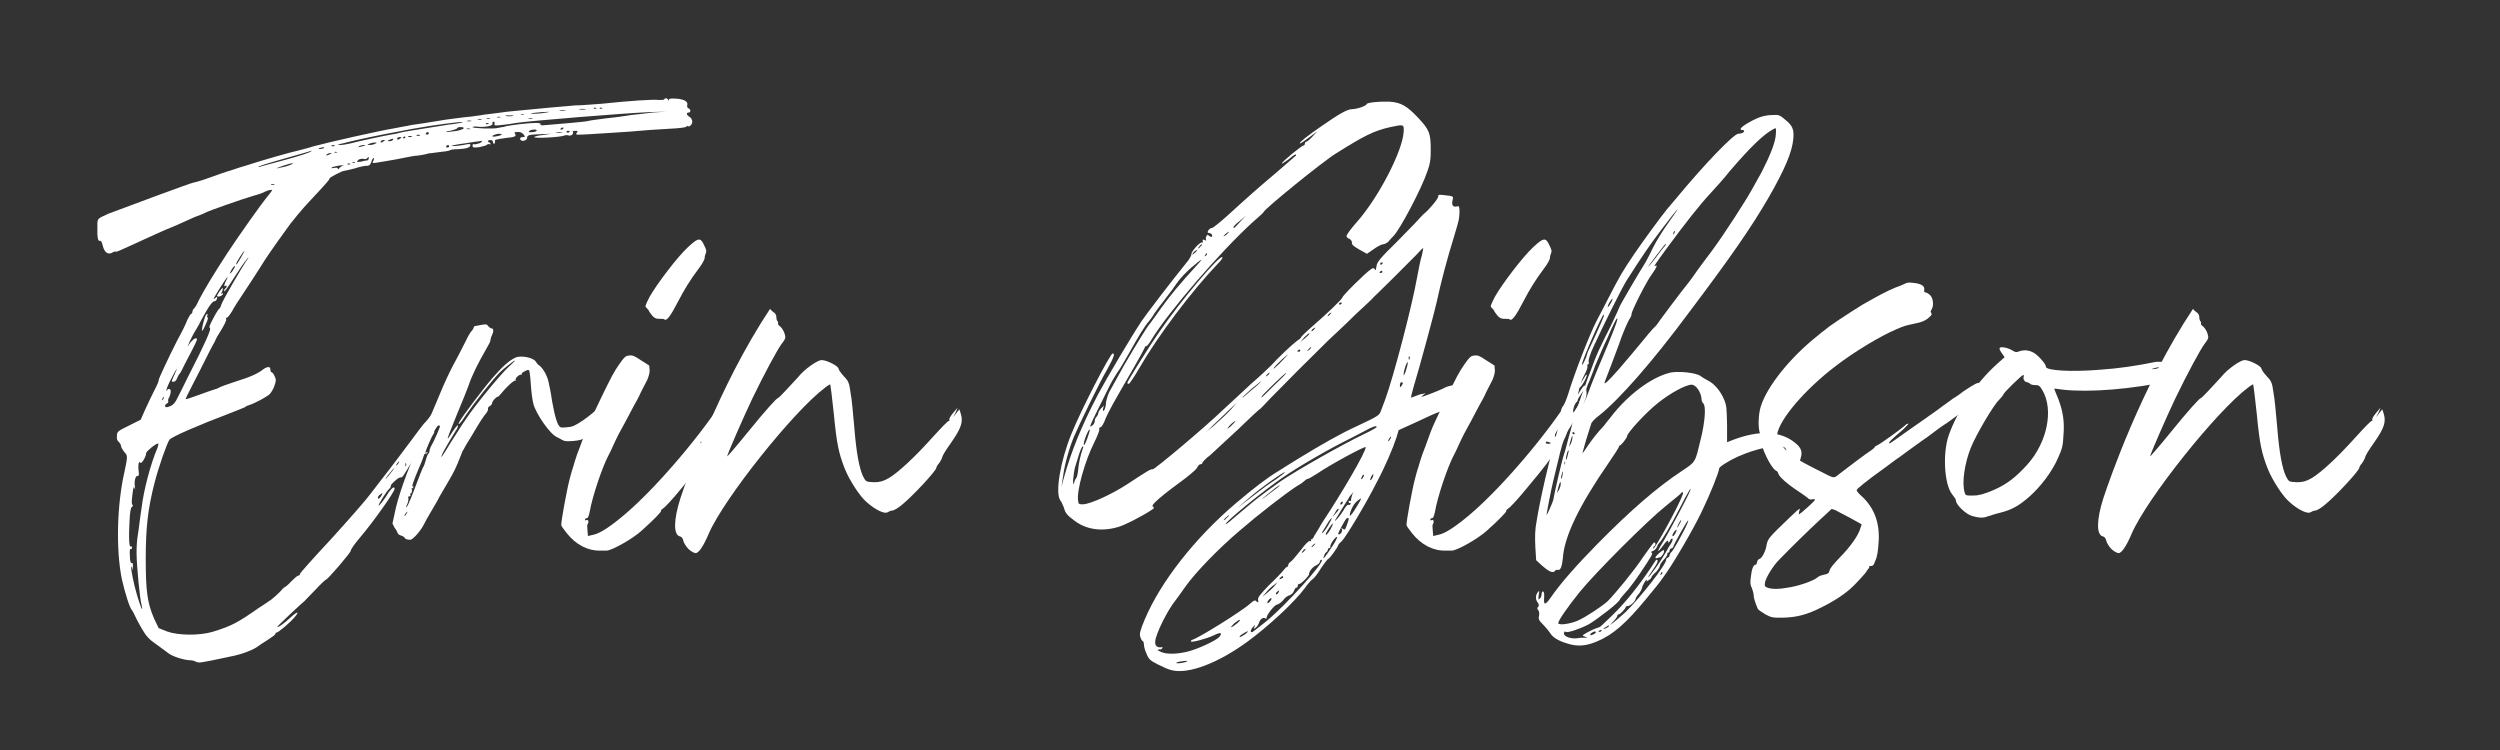
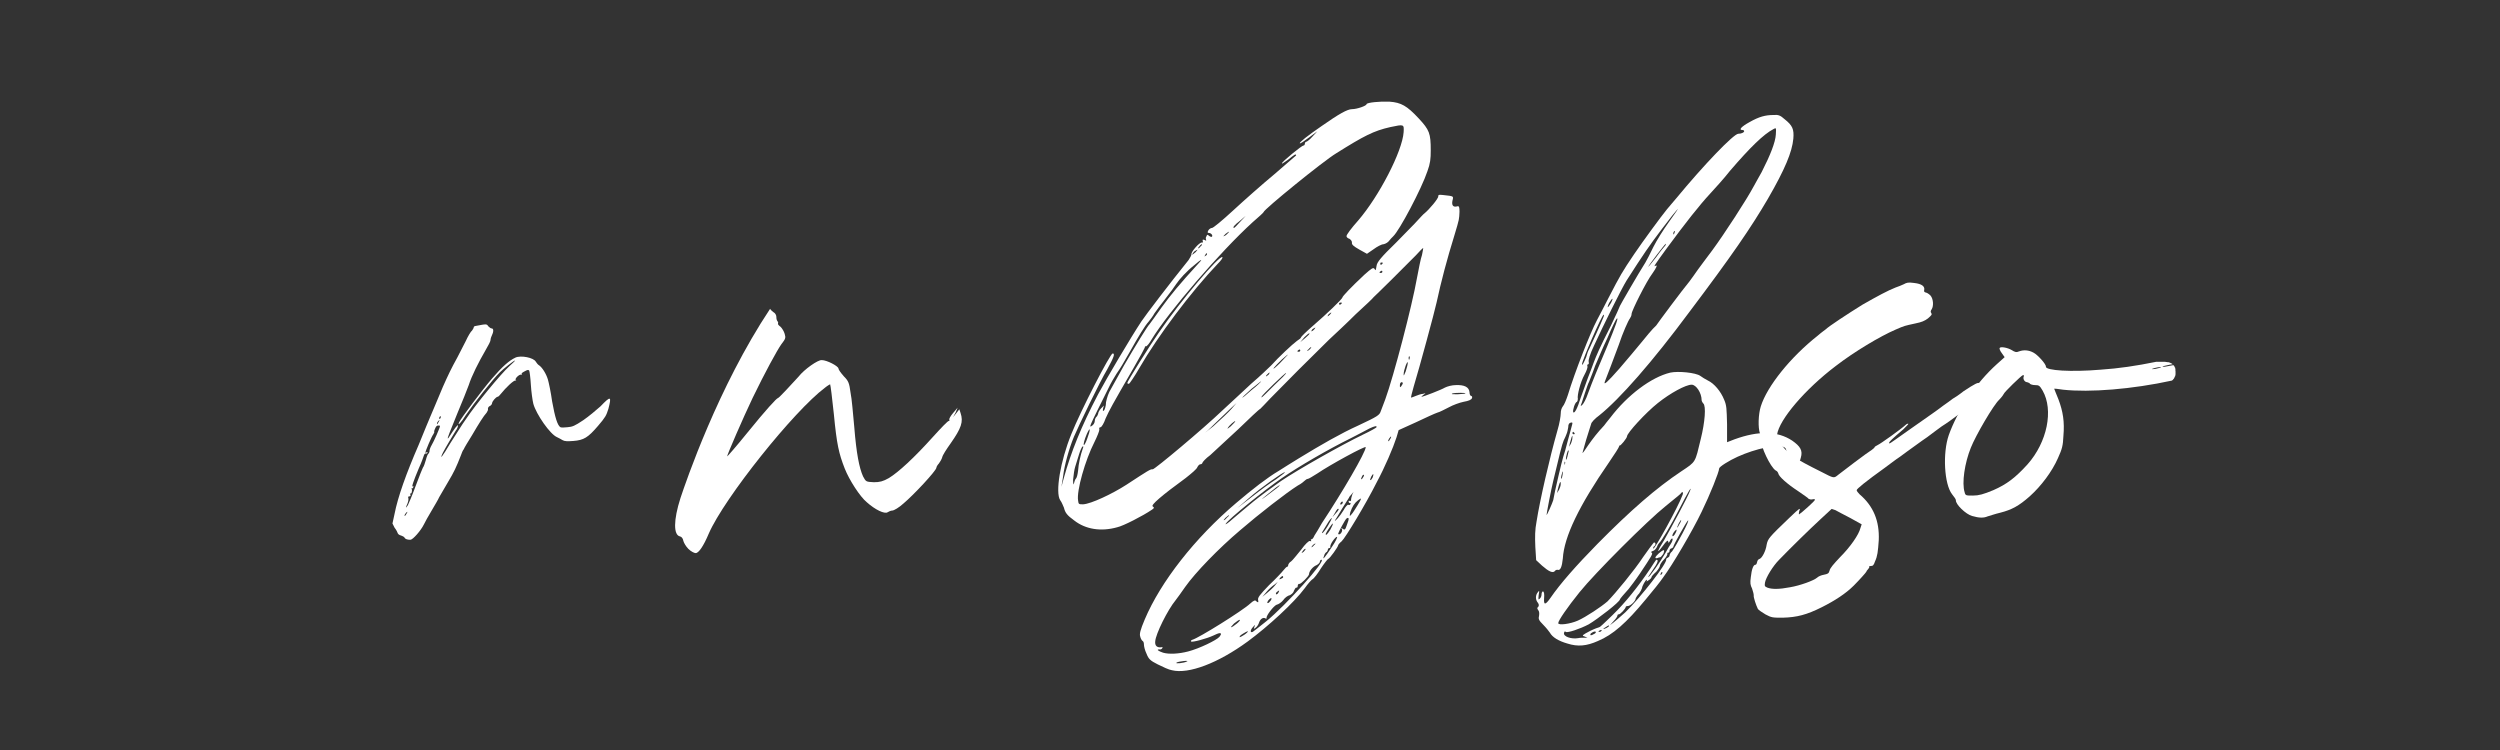
<svg xmlns="http://www.w3.org/2000/svg" width="1000" zoomAndPan="magnify" viewBox="0 0 750 225" height="300" preserveAspectRatio="xMidYMid meet" version="1.0">
  <rect x="0" y="0" width="750" height="225" fill="#333333" stroke="none" />
  <defs>
    <g />
  </defs>
  <g fill="#ffffff" fill-opacity="1">
    <g transform="translate(27.964, 194.687)">
      <g>
-         <path d="M 38.641 -106.664 C 38.266 -106.414 38.266 -106.539 38.641 -107.164 C 38.891 -107.664 38.891 -108.168 38.891 -108.293 C 38.641 -108.418 37.141 -106.289 37.141 -105.914 C 37.141 -105.414 38.766 -105.914 38.891 -106.414 C 39.016 -106.789 38.891 -106.789 38.641 -106.664 Z M 34.262 -100.164 C 34.387 -100.664 34.387 -100.664 33.887 -100.289 C 33.512 -99.914 32.637 -96.785 32.637 -95.66 C 32.637 -95.16 33.012 -95.66 33.762 -97.41 C 34.262 -98.414 34.512 -99.289 34.387 -99.414 C 34.137 -99.414 34.137 -99.789 34.262 -100.164 Z M 178.816 -159.688 C 177.941 -160.188 177.816 -160.938 178.691 -160.938 C 179.316 -160.938 179.316 -161.938 178.566 -162.188 C 178.316 -162.312 178.066 -162.688 178.191 -163.062 C 178.566 -164.062 177.566 -164.812 175.316 -165.062 C 173.566 -165.188 172.941 -165.188 172.691 -164.812 C 172.566 -164.438 172.441 -164.312 172.441 -164.688 C 172.441 -164.938 172.191 -165.188 171.941 -165.188 C 171.566 -165.188 171.316 -165.062 171.316 -164.938 C 171.316 -164.688 170.566 -164.688 169.691 -164.688 C 168.188 -164.938 160.812 -164.438 152.559 -163.562 C 150.309 -163.438 146.68 -163.062 144.555 -163.062 C 141.43 -162.812 133.051 -162.062 124.297 -161.188 C 122.797 -160.938 118.422 -160.438 117.418 -160.312 C 116.918 -160.188 115.043 -159.938 113.168 -159.688 C 111.293 -159.562 108.043 -159.059 105.914 -158.809 C 103.664 -158.434 100.539 -157.934 98.914 -157.684 C 97.285 -157.434 95.16 -157.184 94.285 -156.934 C 93.41 -156.809 91.66 -156.434 90.285 -156.184 C 86.281 -155.559 70.777 -152.059 66.148 -150.809 C 63.773 -150.059 61.523 -149.559 61.148 -149.434 C 59.773 -149.184 50.52 -146.555 46.77 -145.305 C 44.641 -144.68 42.266 -143.93 41.266 -143.555 C 40.266 -143.305 37.391 -142.305 35.012 -141.43 C 32.637 -140.555 30.387 -139.93 30.137 -139.93 C 29.637 -139.93 8.379 -132.051 4.5 -130.551 C 1.5 -129.176 1.375 -129.176 1.25 -127.797 C 1.25 -127.047 1.25 -125.547 1.25 -124.422 C 1.375 -122.797 1.5 -122.422 2 -122.422 C 2.375 -122.547 2.625 -122.047 2.875 -120.922 C 3.375 -118.922 4.5 -118.168 5.754 -118.922 C 6.129 -119.172 6.629 -119.297 6.879 -119.172 C 7.129 -119.172 7.754 -119.422 10.754 -120.797 C 15.379 -122.922 22.758 -126.297 23.008 -126.297 C 23.133 -126.297 24.133 -126.797 25.383 -127.297 C 26.512 -127.797 28.762 -128.801 30.387 -129.551 C 32.137 -130.176 33.637 -130.801 33.762 -130.926 C 34.262 -131.301 44.516 -134.926 48.395 -136.051 C 49.895 -136.426 51.395 -137.051 51.52 -137.176 C 51.77 -137.301 52.395 -137.551 52.895 -137.676 C 54.02 -137.801 54.02 -137.926 52.02 -135.426 C 50.645 -133.801 43.891 -124.297 40.266 -118.797 C 36.016 -112.293 33.262 -107.664 31.637 -104.539 C 31.137 -103.289 30.387 -102.164 30.137 -102.039 C 29.887 -101.789 29.762 -101.414 29.762 -101.164 C 29.762 -100.789 29.512 -100.539 29.387 -100.539 C 29.262 -100.539 28.762 -99.789 28.262 -98.789 C 27.887 -97.66 26.512 -94.91 25.258 -92.66 C 22.383 -87.031 19.633 -81.031 19.633 -80.656 C 19.758 -80.531 19.133 -79.031 18.258 -77.406 C 17.383 -75.652 16.133 -73.027 15.508 -71.652 L 14.254 -68.777 L 10.754 -67.027 C 7.379 -65.398 7.129 -65.148 7.129 -64.023 C 7.004 -63.148 7.129 -62.523 7.754 -62.023 C 8.129 -61.648 8.379 -61.023 8.379 -60.773 C 8.379 -60.398 8.879 -59.773 9.254 -59.148 C 10.379 -58.023 10.379 -57.898 9.379 -53.145 C 7.129 -43.391 6.754 -29.762 8.629 -20.758 C 9.504 -17.008 10.879 -12.379 11.629 -11.629 C 11.879 -11.254 12.379 -10.379 12.629 -9.754 C 12.879 -9.129 13.754 -7.504 14.629 -6.004 C 15.883 -3.875 16.758 -2.875 18.758 -1.5 C 20.133 -0.5 21.883 0.75 22.508 1.25 C 23.758 2.25 27.012 3.25 28.762 3.375 C 29.387 3.375 30.262 3.5 30.637 3.75 C 31.887 4.25 31.262 4.375 41.266 2.25 C 44.516 1.625 47.395 0.5 49.02 -0.5 C 49.645 -1 51.145 -2 52.395 -2.75 C 53.52 -3.5 54.645 -4.25 54.645 -4.5 C 54.645 -4.75 54.77 -4.875 54.895 -4.875 C 55.52 -4.875 59.023 -7.879 60.398 -9.504 C 62.023 -11.379 61.273 -11.379 59.273 -9.504 C 57.273 -7.629 55.145 -6.129 55.27 -6.754 C 55.395 -6.879 57.023 -8.504 59.023 -10.379 C 60.898 -12.129 62.898 -14.004 63.398 -14.379 C 63.898 -14.879 65.398 -16.508 66.902 -18.008 C 68.277 -19.508 69.652 -20.758 69.777 -20.758 C 70.277 -20.758 77.281 -28.887 77.281 -29.512 C 77.281 -29.887 78.406 -31.512 79.906 -33.262 C 84.156 -38.266 90.41 -47.145 90.41 -48.02 C 90.41 -48.895 89.66 -48.395 88.66 -47.02 C 87.406 -44.891 85.906 -43.016 85.656 -43.016 C 85.281 -43.016 88.035 -47.395 88.785 -48.02 C 89.16 -48.27 89.285 -48.77 89.285 -49.02 C 89.285 -49.395 91.285 -51.27 91.91 -51.395 C 92.035 -51.395 92.41 -51.52 92.535 -51.52 C 92.785 -51.52 93.41 -52.52 94.16 -53.77 C 94.785 -54.895 95.91 -56.52 96.41 -57.148 C 99.664 -61.023 107.414 -73.027 107.414 -74.027 C 107.414 -74.777 106.789 -74.277 105.664 -72.527 C 105.039 -71.652 104.664 -71.027 104.664 -71.152 C 104.664 -71.402 105.289 -72.402 105.914 -73.527 C 107.539 -75.902 107.914 -77.027 107.289 -77.656 C 106.914 -77.906 106.789 -78.031 106.789 -77.781 C 106.789 -77.656 106.414 -76.902 105.914 -76.277 C 105.289 -75.652 103.789 -73.652 102.539 -71.777 C 101.289 -70.027 99.789 -68.027 99.164 -67.527 C 98.664 -66.902 96.91 -64.648 95.285 -62.398 C 93.66 -60.273 90.91 -56.52 89.16 -54.27 C 87.406 -52.02 84.781 -48.645 83.281 -46.645 C 81.906 -44.766 76.527 -38.641 71.402 -33.012 C 66.273 -27.512 62.023 -22.758 62.023 -22.508 C 62.023 -22.133 61.773 -22.008 61.523 -22.008 C 61.273 -22.008 60.398 -21.258 59.398 -20.258 C 58.523 -19.258 57.523 -18.508 57.398 -18.508 C 57.273 -18.508 56.648 -17.883 56.02 -17.133 C 55.27 -16.383 54.145 -15.379 53.52 -14.879 C 52.77 -14.379 51.02 -13.129 49.395 -12.129 C 43.516 -8.004 41.516 -6.879 35.762 -5.125 C 31.887 -4 25.633 -4 22.133 -5.254 L 19.633 -6.254 L 18.258 -9.129 C 16.258 -13.754 15.758 -17.258 15.758 -27.012 C 15.758 -36.266 16.383 -42.016 18.383 -49.77 C 19.633 -54.645 22.133 -61.773 22.883 -62.773 C 23.508 -63.648 31.637 -67.152 40.516 -70.527 C 43.141 -71.527 45.266 -72.402 45.516 -72.527 C 45.766 -72.777 46.266 -73.027 46.77 -73.152 C 48.645 -73.777 51.895 -75.527 52.895 -76.402 C 53.395 -76.902 54.145 -78.156 54.395 -79.031 C 54.895 -80.531 54.895 -80.781 54.395 -81.906 C 54.145 -82.531 53.645 -83.031 53.52 -83.031 C 53.27 -83.031 53.145 -83.406 53.145 -83.906 C 53.145 -84.781 52.27 -84.781 51.02 -83.906 C 49.52 -82.656 47.02 -81.531 42.516 -80.156 C 40.266 -79.406 38.141 -78.656 37.766 -78.406 C 37.391 -78.156 36.641 -77.906 36.141 -77.781 C 35.637 -77.656 33.637 -76.902 31.512 -76.152 C 29.512 -75.402 27.887 -74.902 27.762 -74.902 C 27.637 -75.027 28.637 -77.027 29.887 -79.406 C 31.137 -81.781 32.762 -85.031 33.637 -86.781 C 34.512 -88.535 35.512 -90.535 36.016 -91.41 C 36.516 -92.16 36.766 -92.91 36.766 -92.91 C 36.766 -93.035 37.516 -94.285 38.391 -95.66 C 39.266 -97.16 40.016 -98.539 39.891 -98.914 C 39.766 -99.164 39.891 -99.414 40.141 -99.414 C 40.391 -99.414 41.016 -100.289 41.641 -101.289 C 42.141 -102.289 43.641 -104.664 45.016 -106.664 C 46.266 -108.543 48.645 -112.168 50.145 -114.543 C 51.645 -117.043 54.02 -120.422 55.27 -122.172 C 56.52 -123.922 58.273 -126.297 59.148 -127.547 C 60.023 -128.676 62.523 -131.801 64.898 -134.301 C 70.402 -140.18 70.902 -140.805 70.902 -141.18 C 70.902 -141.43 74.652 -143.43 75.277 -143.43 C 75.527 -143.43 77.027 -143.805 78.531 -144.18 C 80.031 -144.68 81.781 -145.055 82.156 -144.93 C 82.781 -144.93 83.156 -145.305 83.406 -146.055 C 83.656 -146.805 83.906 -147.305 84.156 -147.305 C 84.281 -147.305 84.281 -146.93 84.031 -146.43 C 83.656 -145.68 83.656 -145.68 85.281 -145.93 C 86.281 -146.055 88.91 -146.555 91.16 -146.93 C 93.41 -147.43 95.785 -147.805 96.41 -147.93 C 97.41 -147.93 100.039 -148.43 100.664 -148.68 C 100.789 -148.68 102.164 -148.805 103.789 -149.055 C 105.289 -149.184 106.789 -149.434 106.914 -149.559 C 107.164 -149.809 108.293 -149.934 109.543 -149.934 C 111.918 -150.059 113.168 -150.434 113.168 -151.184 C 113.168 -151.434 112.793 -151.559 112.293 -151.434 C 110.793 -151.059 107.289 -150.684 107.539 -150.934 C 107.664 -151.059 109.418 -151.434 111.543 -151.684 C 113.668 -152.059 115.668 -152.309 115.793 -152.309 C 116.918 -152.684 116.918 -152.184 115.793 -151.684 C 115.043 -151.434 114.293 -151.309 114.168 -151.434 C 113.918 -151.559 113.793 -151.309 113.793 -150.934 C 113.793 -150.434 114.168 -150.309 115.918 -150.559 C 117.043 -150.809 118.043 -151.059 118.168 -151.309 C 118.297 -151.434 118.547 -151.559 118.797 -151.434 C 119.047 -151.309 119.172 -151.309 119.172 -151.559 C 119.172 -151.684 119.047 -151.934 118.797 -151.934 C 118.672 -151.934 118.422 -152.184 118.422 -152.309 C 118.422 -152.559 118.797 -152.684 119.172 -152.684 C 119.547 -152.684 119.922 -152.434 119.922 -152.184 C 119.922 -151.809 120.047 -151.559 120.297 -151.559 C 120.422 -151.559 120.547 -151.809 120.547 -152.184 C 120.422 -152.809 120.422 -152.809 123.922 -153.309 C 126.547 -153.559 127.047 -153.809 126.547 -154.559 C 126.297 -154.934 126.297 -155.059 126.922 -155.059 C 127.922 -155.184 128.422 -155.059 129.051 -154.434 C 129.676 -153.684 129.551 -153.559 128.801 -153.559 C 128.047 -153.559 127.797 -152.934 128.422 -152.559 C 128.926 -152.184 130.176 -152.684 130.176 -153.309 C 130.176 -154.184 130.801 -154.309 134.176 -154.434 L 137.426 -154.559 L 134.926 -154.184 C 133.426 -154.059 132.301 -153.684 132.301 -153.559 C 132.301 -153.059 140.68 -153.559 141.43 -154.059 C 141.68 -154.184 142.18 -154.184 142.555 -154.059 C 143.305 -153.809 144.18 -154.434 143.93 -155.059 C 143.68 -155.309 143.93 -155.434 144.555 -155.434 C 145.43 -155.434 145.43 -155.434 145.055 -154.809 C 144.555 -154.184 144.93 -154.184 148.93 -154.434 C 151.434 -154.559 156.684 -154.934 160.688 -155.184 C 164.688 -155.559 170.191 -155.934 172.816 -156.059 C 175.566 -156.184 177.816 -156.434 177.941 -156.684 C 178.066 -156.934 178.316 -156.934 178.441 -156.809 C 178.691 -156.684 179.066 -156.809 179.316 -157.184 C 180.07 -157.934 179.691 -159.184 178.816 -159.688 Z M 98.164 -61.523 C 98.414 -61.648 98.539 -61.523 98.539 -61.273 C 98.539 -61.148 98.414 -60.898 98.164 -60.898 C 97.789 -60.898 97.789 -61.148 98.164 -61.523 Z M 93.785 -55.77 C 93.91 -55.645 93.91 -55.27 93.91 -55.02 C 93.785 -54.645 93.66 -54.77 93.66 -55.145 C 93.66 -55.645 93.66 -55.895 93.785 -55.77 Z M 91.16 -55.645 C 91.41 -56.02 91.66 -56.27 91.785 -56.27 C 91.91 -56.27 91.66 -56.02 91.535 -55.645 C 91.285 -55.27 90.91 -55.02 90.91 -55.02 C 90.785 -55.02 90.91 -55.27 91.16 -55.645 Z M 88.16 -51.77 C 88.66 -52.395 89.41 -53.395 89.91 -53.895 C 90.66 -54.52 90.41 -54.27 89.535 -53.145 C 87.66 -50.77 87.281 -50.395 88.16 -51.77 Z M 86.156 -46.395 C 86.906 -46.895 86.906 -46.895 86.531 -46.141 C 86.031 -45.141 85.406 -44.766 85.406 -45.391 C 85.406 -45.766 85.781 -46.141 86.156 -46.395 Z M 19.258 -60.273 C 17.258 -55.645 15.129 -47.645 14.504 -42.266 C 14.004 -39.141 13.629 -35.512 13.379 -34.137 C 13.129 -32.887 13.004 -30.512 13.004 -28.887 C 13.004 -25.258 14.004 -14.754 14.504 -13.254 C 14.629 -12.629 14.754 -12.004 14.629 -12.004 C 14.504 -11.754 13.129 -15.883 12.379 -19.008 C 11.629 -22.008 11.004 -26.012 11.629 -24.383 C 11.879 -23.383 11.879 -23.383 11.879 -24.633 C 12.004 -25.508 11.879 -25.887 11.504 -25.762 C 11.254 -25.762 11.004 -26.387 11.004 -27.887 C 10.879 -29.512 11.004 -30.137 11.254 -30.012 C 11.504 -29.887 11.629 -30.012 11.629 -30.387 C 11.629 -30.637 11.504 -30.887 11.254 -30.762 C 10.754 -30.387 10.629 -33.512 10.879 -38.016 C 11.004 -41.141 11.254 -42.391 11.629 -42.641 C 12.004 -42.891 12.004 -43.141 11.754 -43.266 C 11.504 -43.516 11.504 -44.266 11.754 -46.266 C 12.004 -48.395 12.129 -48.895 12.379 -48.27 C 12.629 -47.645 12.629 -47.77 12.504 -48.645 C 12.254 -50.27 12.629 -51.895 13.254 -51.895 C 13.754 -51.895 13.754 -52.27 13.629 -53.27 C 13.379 -54.895 13.629 -56.648 14.129 -55.895 C 14.379 -55.27 15.883 -57.648 15.883 -58.773 C 15.883 -59.273 18.758 -61.648 19.508 -61.648 C 19.633 -61.648 19.508 -61.023 19.258 -60.273 Z M 45.391 -119.422 C 45.516 -119.672 45.141 -118.797 44.391 -117.543 C 43.141 -115.418 42.891 -115.043 42.891 -115.543 C 42.891 -115.918 44.891 -119.172 45.391 -119.422 Z M 41.016 -112.793 C 41.516 -114.043 42.516 -115.293 42.516 -114.793 C 42.516 -114.543 42.141 -113.918 41.641 -113.168 C 41.141 -112.668 40.891 -112.418 41.016 -112.793 Z M 20.883 -74.777 C 20.508 -74.402 20.508 -74.527 20.758 -75.027 C 20.883 -75.402 21.008 -75.652 21.133 -75.527 C 21.258 -75.402 21.133 -75.027 20.883 -74.777 Z M 46.52 -117.293 C 44.516 -114.418 38.516 -104.039 38.391 -103.164 C 38.266 -102.664 38.016 -102.164 37.891 -102.164 C 37.766 -102.164 36.891 -100.914 36.141 -99.414 C 35.012 -97.285 34.637 -96.535 35.012 -96.285 C 35.512 -96.035 33.512 -91.535 28.387 -81.531 C 27.012 -78.781 25.633 -75.902 25.133 -75.027 C 24.758 -74.152 24.008 -73.277 23.508 -73.027 C 23.008 -72.777 22.383 -72.527 22.008 -72.527 C 21.383 -72.527 21.383 -73.277 22.133 -73.652 C 22.383 -73.777 22.633 -74.027 22.508 -74.277 C 22.383 -74.527 22.508 -75.152 22.883 -75.652 C 23.133 -76.277 23.258 -76.902 23.258 -77.281 C 23.258 -78.156 22.383 -78.281 22.133 -77.531 C 22.008 -77.156 22.008 -77.281 22.008 -77.656 C 21.883 -77.906 22.633 -79.656 23.508 -81.281 C 25.258 -84.656 25.633 -85.031 24.258 -82.031 C 23.383 -80.156 23.383 -80.156 24.133 -80.156 C 24.508 -80.156 25.008 -80.656 25.133 -81.156 C 25.383 -81.656 25.633 -82.406 26.012 -82.656 C 26.262 -83.031 26.887 -84.156 27.387 -85.281 C 31.637 -93.41 31.512 -93.16 30.637 -93.16 C 30.387 -93.16 29.762 -92.66 29.137 -91.91 L 28.262 -90.66 L 29.012 -92.41 C 29.512 -93.41 30.262 -94.91 30.762 -95.66 C 31.262 -96.535 31.887 -97.535 32.012 -97.914 C 32.137 -98.164 33.012 -99.789 33.887 -101.289 C 35.012 -103.289 35.887 -104.289 36.266 -104.289 C 36.641 -104.289 37.016 -104.664 37.141 -105.039 C 37.266 -105.664 37.141 -105.789 36.641 -105.289 C 36.391 -105.039 36.141 -104.914 36.141 -105.039 C 36.141 -105.414 40.016 -111.543 40.266 -111.543 C 40.391 -111.543 40.141 -111.043 39.891 -110.543 C 39.266 -109.418 39.141 -108.543 39.641 -108.918 C 39.891 -109.043 40.016 -109.043 40.016 -108.793 C 40.016 -108.543 39.891 -108.293 39.641 -108.168 C 39.516 -108.043 39.266 -107.789 39.266 -107.414 C 39.266 -106.914 40.141 -108.043 42.766 -112.168 C 43.891 -113.918 45.266 -115.918 45.891 -116.668 C 46.395 -117.418 46.77 -117.668 46.52 -117.293 Z M 53.895 -139.18 C 53.395 -139.18 53.145 -139.305 53.395 -139.43 C 53.645 -139.43 54.02 -139.43 54.27 -139.43 C 54.52 -139.305 54.395 -139.18 53.895 -139.18 Z M 57.523 -144.68 C 56.395 -144.43 55.27 -144.18 55.145 -144.18 C 54.645 -144.18 57.148 -145.055 58.898 -145.555 C 60.898 -146.055 59.773 -145.305 57.523 -144.68 Z M 65.398 -149.309 C 65.148 -148.93 61.523 -147.805 57.398 -146.68 C 53.145 -145.555 49.645 -144.555 49.645 -144.555 C 49.02 -144.68 51.77 -145.555 58.023 -147.305 C 61.898 -148.43 65.148 -149.309 65.398 -149.434 C 65.648 -149.684 65.648 -149.559 65.398 -149.309 Z M 73.152 -149.055 C 73.402 -148.93 73.277 -148.93 72.902 -148.93 C 72.527 -148.805 72.277 -148.93 72.402 -149.055 C 72.527 -149.184 72.777 -149.184 73.152 -149.055 Z M 71.527 -151.059 C 71.777 -151.184 72.152 -151.184 72.402 -151.059 C 72.652 -150.934 72.402 -150.809 71.902 -150.809 C 71.402 -150.809 71.277 -150.934 71.527 -151.059 Z M 69.277 -150.309 C 69.027 -150.059 67.652 -149.809 67.652 -150.184 C 67.652 -150.309 68.152 -150.309 68.652 -150.434 C 69.027 -150.559 69.402 -150.559 69.277 -150.309 Z M 71.027 -148.43 C 70.152 -147.93 69.527 -147.93 70.152 -148.43 C 70.527 -148.68 71.027 -148.805 71.277 -148.805 C 71.652 -148.805 71.527 -148.68 71.027 -148.43 Z M 75.027 -145.055 C 74.652 -144.93 74.027 -144.555 73.777 -144.18 C 73.652 -143.93 73.402 -143.805 73.402 -144.055 C 73.402 -144.43 72.902 -144.43 72.277 -144.305 C 71.402 -144.18 71.277 -144.18 71.777 -144.555 C 72.152 -144.68 73.152 -144.93 74.027 -145.055 C 75.027 -145.18 75.402 -145.18 75.027 -145.055 Z M 76.777 -145.305 C 76.402 -145.305 76.152 -145.43 76.277 -145.555 C 76.402 -145.68 76.777 -145.68 77.027 -145.555 C 77.281 -145.43 77.156 -145.43 76.777 -145.305 Z M 78.156 -145.805 C 77.781 -145.68 77.656 -145.805 77.781 -145.93 C 77.906 -146.055 78.156 -146.055 78.406 -146.055 C 78.656 -145.805 78.656 -145.805 78.156 -145.805 Z M 82.156 -146.555 C 81.906 -146.555 81.156 -146.43 80.281 -146.18 C 79.031 -146.055 78.906 -146.055 79.406 -146.555 C 79.781 -147.055 80.406 -147.055 81.031 -147.055 C 81.656 -146.805 82.031 -147.055 82.281 -147.305 C 82.531 -147.805 82.656 -147.68 82.656 -147.18 C 82.656 -146.805 82.406 -146.555 82.156 -146.555 Z M 79.781 -150.809 C 80.281 -151.184 81.906 -151.309 81.531 -151.059 C 81.406 -150.934 80.906 -150.809 80.281 -150.684 C 79.531 -150.434 79.406 -150.434 79.781 -150.809 Z M 84.531 -151.559 C 84.156 -151.309 83.406 -151.184 82.906 -151.184 C 82.156 -151.184 82.156 -151.309 82.781 -151.559 C 83.156 -151.684 83.906 -151.934 84.406 -151.934 C 85.156 -151.934 85.281 -151.809 84.531 -151.559 Z M 87.156 -152.309 C 86.531 -151.809 86.031 -151.809 86.281 -152.309 C 86.406 -152.559 86.781 -152.684 87.156 -152.684 C 87.66 -152.684 87.66 -152.684 87.156 -152.309 Z M 89.91 -152.684 C 89.785 -152.559 89.285 -152.309 88.91 -152.309 C 88.16 -152.434 88.16 -152.434 88.785 -152.684 C 89.785 -153.184 90.16 -153.184 89.91 -152.684 Z M 92.16 -153.184 C 91.535 -152.684 91.16 -152.684 91.16 -153.184 C 91.16 -153.309 91.535 -153.559 91.91 -153.559 C 92.535 -153.559 92.66 -153.434 92.16 -153.184 Z M 93.285 -153.184 C 92.785 -153.184 92.785 -153.434 93.285 -153.684 C 93.41 -153.809 93.66 -153.684 93.66 -153.559 C 93.66 -153.309 93.41 -153.184 93.285 -153.184 Z M 95.035 -153.559 C 94.535 -153.559 94.285 -153.684 94.535 -153.809 C 94.785 -153.934 95.285 -153.934 95.535 -153.809 C 95.785 -153.684 95.535 -153.559 95.035 -153.559 Z M 97.535 -153.934 C 97.035 -153.934 96.785 -154.059 97.035 -154.184 C 97.285 -154.309 97.789 -154.309 97.914 -154.184 C 98.164 -154.059 98.039 -153.934 97.535 -153.934 Z M 100.164 -154.309 C 99.914 -154.309 99.664 -154.434 99.789 -154.684 C 99.914 -154.934 100.164 -155.059 100.414 -155.059 C 100.539 -155.059 100.664 -154.934 100.664 -154.684 C 100.664 -154.434 100.414 -154.309 100.164 -154.309 Z M 91.785 -154.809 C 91.535 -154.684 90.785 -154.559 90.035 -154.434 C 88.285 -154.184 79.531 -152.309 77.281 -151.684 C 76.277 -151.434 74.777 -151.184 74.152 -151.184 C 73.152 -151.309 73.152 -151.309 73.777 -151.434 C 74.277 -151.559 75.652 -151.809 76.902 -152.184 C 79.906 -152.934 87.785 -154.559 90.66 -155.059 C 91.785 -155.309 94.16 -155.684 95.91 -156.059 C 102.164 -157.184 110.668 -158.309 110.918 -158.059 C 110.918 -157.934 109.043 -157.559 106.664 -157.309 C 96.41 -155.684 92.41 -155.059 91.785 -154.809 Z M 106.164 -150.434 C 105.914 -150.434 105.789 -150.559 105.914 -150.809 C 105.914 -150.934 106.164 -151.184 106.414 -151.184 C 106.664 -151.184 106.789 -150.934 106.789 -150.809 C 106.789 -150.559 106.539 -150.434 106.164 -150.434 Z M 109.168 -155.434 C 107.914 -155.309 106.539 -155.059 106.039 -155.059 C 105.539 -155.059 106.039 -155.309 107.039 -155.434 C 108.168 -155.684 109.168 -156.059 109.168 -156.184 C 109.293 -156.684 110.918 -156.684 111.168 -156.309 C 111.293 -156.059 110.293 -155.684 109.168 -155.434 Z M 151.934 -162.312 C 152.059 -162.438 152.309 -162.438 152.559 -162.312 C 152.934 -162.188 152.809 -162.062 152.434 -162.062 C 152.059 -162.062 151.809 -162.188 151.934 -162.312 Z M 150.184 -162.312 C 150.309 -162.438 150.559 -162.438 150.809 -162.312 C 151.059 -162.188 151.059 -162.062 150.684 -162.062 C 150.184 -162.062 150.059 -162.188 150.184 -162.312 Z M 145.93 -161.938 C 146.43 -162.062 147.18 -162.062 147.68 -161.938 C 148.055 -161.812 147.68 -161.812 146.68 -161.812 C 145.68 -161.812 145.305 -161.812 145.93 -161.938 Z M 140.055 -161.562 C 140.43 -161.688 141.18 -161.688 141.555 -161.562 C 142.055 -161.438 141.68 -161.438 140.805 -161.438 C 139.93 -161.438 139.555 -161.438 140.055 -161.562 Z M 131.301 -160.688 C 131.301 -160.688 132.801 -160.938 134.676 -161.062 C 136.926 -161.188 137.301 -161.188 136.051 -160.938 C 134.176 -160.562 131.051 -160.438 131.301 -160.688 Z M 130.551 -159.184 C 130.926 -159.309 131.551 -159.309 131.801 -159.184 C 132.176 -159.184 131.926 -159.059 131.176 -159.059 C 130.551 -159.059 130.301 -159.184 130.551 -159.184 Z M 128.297 -160.312 C 128.547 -160.438 128.926 -160.438 129.176 -160.312 C 129.426 -160.312 129.301 -160.188 128.801 -160.188 C 128.297 -160.188 128.047 -160.312 128.297 -160.312 Z M 123.922 -160.062 C 124.422 -160.062 125.297 -160.062 125.797 -160.062 C 126.422 -159.938 125.922 -159.812 124.797 -159.812 C 123.797 -159.812 123.297 -159.938 123.922 -160.062 Z M 121.172 -159.562 C 121.422 -159.688 121.922 -159.688 122.172 -159.562 C 122.297 -159.438 122.172 -159.438 121.672 -159.438 C 121.172 -159.438 120.922 -159.438 121.172 -159.562 Z M 118.043 -159.184 C 118.297 -159.309 118.672 -159.309 119.047 -159.184 C 119.422 -159.184 119.172 -159.059 118.672 -159.059 C 118.043 -159.059 117.793 -159.059 118.043 -159.184 Z M 117.793 -157.684 C 117.918 -157.809 118.297 -157.809 118.547 -157.684 C 118.797 -157.559 118.672 -157.434 118.297 -157.434 C 117.918 -157.434 117.793 -157.434 117.793 -157.684 Z M 115.418 -158.809 C 115.668 -158.934 116.293 -158.934 116.543 -158.809 C 116.918 -158.809 116.668 -158.684 115.918 -158.684 C 115.293 -158.684 115.043 -158.809 115.418 -158.809 Z M 112.668 -155.934 C 112.043 -155.934 111.793 -155.934 112.043 -156.059 C 112.168 -156.184 112.668 -156.184 113.043 -156.059 C 113.418 -155.934 113.168 -155.934 112.668 -155.934 Z M 112.793 -158.309 C 112.043 -158.309 111.793 -158.309 112.168 -158.434 C 112.543 -158.559 113.043 -158.559 113.418 -158.434 C 113.668 -158.309 113.418 -158.309 112.793 -158.309 Z M 122.547 -154.309 C 121.922 -153.809 119.297 -153.434 119.797 -153.934 C 120.047 -154.184 120.797 -154.434 121.547 -154.559 C 122.172 -154.559 122.672 -154.434 122.547 -154.309 Z M 131.801 -155.059 C 131.051 -154.934 130.551 -155.059 130.676 -155.184 C 130.801 -155.809 133.051 -156.059 133.051 -155.559 C 133.051 -155.309 132.426 -155.059 131.801 -155.059 Z M 139.805 -154.809 C 138.93 -154.809 138.551 -154.809 138.93 -154.934 C 139.43 -155.059 140.055 -155.059 140.555 -154.934 C 141.055 -154.809 140.68 -154.809 139.805 -154.809 Z M 141.055 -156.184 C 140.93 -155.934 140.68 -155.809 140.43 -155.809 C 139.93 -155.809 140.055 -156.059 140.68 -156.434 C 140.93 -156.434 141.18 -156.434 141.055 -156.184 Z M 142.055 -155.059 C 141.93 -155.309 142.055 -155.434 142.43 -155.434 C 142.68 -155.434 142.93 -155.434 142.93 -155.309 C 142.93 -154.934 142.305 -154.684 142.055 -155.059 Z M 167.938 -160.938 C 165.812 -160.688 162.938 -160.312 161.438 -160.188 C 159.938 -159.938 156.559 -159.438 153.809 -159.184 C 151.184 -158.809 148.93 -158.559 148.68 -158.434 C 148.555 -158.309 146.055 -158.059 143.305 -157.809 C 140.43 -157.559 137.301 -157.309 136.051 -157.184 C 134.676 -157.059 134.051 -157.059 134.176 -157.309 C 134.426 -157.684 133.801 -157.809 132.676 -157.809 C 130.551 -157.809 124.297 -157.059 123.422 -156.684 C 123.172 -156.559 122.797 -156.559 122.672 -156.559 C 122.547 -156.559 121.922 -156.434 121.422 -156.309 C 120.172 -155.934 113.793 -156.184 113.793 -156.559 C 113.793 -156.684 114.543 -156.809 115.293 -156.684 C 117.543 -156.434 119.922 -156.934 119.797 -157.559 C 119.672 -157.934 119.797 -158.184 120.047 -158.184 C 120.422 -158.184 120.422 -157.934 120.422 -157.559 C 120.172 -157.059 120.422 -156.934 122.422 -157.184 C 123.672 -157.309 125.672 -157.559 126.922 -157.809 C 130.926 -158.434 158.809 -160.688 166.938 -161.062 L 171.941 -161.188 Z M 105.289 -78.031 C 105.289 -77.656 105.664 -77.781 106.164 -78.156 C 106.664 -78.531 107.289 -78.656 107.414 -78.656 C 107.664 -78.531 107.914 -78.656 108.043 -78.906 C 108.543 -79.656 109.168 -81.906 108.918 -82.031 C 108.668 -82.406 105.289 -78.531 105.289 -78.031 Z M 105.289 -78.031 " />
-       </g>
+         </g>
    </g>
  </g>
  <g fill="#ffffff" fill-opacity="1">
    <g transform="translate(125.494, 194.687)">
      <g>
        <path d="M 54.645 -72.777 C 53.395 -71.652 51.145 -69.777 49.52 -68.652 C 46.895 -66.902 46.266 -66.648 44.766 -66.523 C 43.766 -66.398 42.891 -66.398 42.641 -66.523 C 41.766 -67.027 41.016 -69.402 40.141 -74.277 C 39.766 -77.027 39.141 -79.906 38.891 -80.781 C 38.391 -82.531 37.141 -84.531 36.141 -85.156 C 35.887 -85.281 35.512 -85.781 35.262 -86.156 C 34.637 -87.406 30.762 -88.16 29.137 -87.406 C 27.262 -86.531 25.258 -84.781 22.133 -81.156 C 19.133 -77.656 12.754 -69.152 12.254 -68.027 C 11.629 -66.648 12.879 -67.902 14.254 -70.152 C 16.633 -73.652 22.133 -80.656 24.508 -83.031 C 25.508 -84.031 28.637 -86.531 29.012 -86.531 C 29.137 -86.531 28.387 -85.781 27.262 -84.781 C 24.883 -82.656 17.133 -73.277 14.254 -68.902 C 13.129 -67.402 11.129 -64.023 9.629 -61.773 C 7.129 -57.523 6.254 -56.52 7.379 -58.898 C 8.004 -60.148 11.004 -65.148 11.254 -65.523 C 11.379 -65.648 11.629 -66.023 11.754 -66.398 C 12.254 -67.777 11.504 -67.027 10.254 -65.148 C 9.504 -64.023 9.004 -63.148 8.879 -63.148 C 8.629 -63.148 9.379 -64.898 11.754 -70.777 C 13.129 -74.027 14.629 -77.781 15.129 -79.156 C 16.008 -81.906 18.008 -85.906 20.258 -89.785 C 21.008 -91.035 21.633 -92.285 21.633 -92.535 C 21.633 -92.785 21.758 -93.41 22.008 -93.91 C 22.633 -95.16 22.633 -96.16 22.008 -96.16 C 21.758 -96.16 21.383 -96.41 21.008 -96.785 C 20.508 -97.535 20.508 -97.535 17.258 -96.91 C 16.883 -96.91 16.633 -96.66 16.633 -96.535 C 16.633 -96.285 16.383 -95.91 16.133 -95.535 C 15.758 -95.285 14.879 -93.785 14.254 -92.41 C 13.504 -90.91 12.379 -88.785 11.754 -87.535 C 9.879 -84.156 8.879 -82.031 7.379 -78.656 C 6.629 -76.902 5.504 -74.152 4.75 -72.402 C 4 -70.777 3 -68.152 2.375 -66.773 C 1.75 -65.273 0.75 -62.773 0.125 -61.273 C -3.625 -52.645 -6.129 -45.641 -7.129 -40.516 L -7.754 -37.641 L -7.129 -36.391 C -6.629 -35.762 -6.254 -35.012 -6.129 -34.637 C -6.004 -34.387 -5.629 -34.137 -5.125 -34.012 C -4.75 -33.887 -4.25 -33.637 -4.125 -33.387 C -4 -33.137 -3.625 -32.887 -3.375 -32.887 C -3.125 -32.762 -2.625 -32.762 -2.375 -32.762 C -1.625 -32.762 0.75 -35.512 1.625 -37.266 C 2 -38.016 3 -39.891 4 -41.516 C 4.875 -43.016 6.004 -44.891 6.254 -45.516 C 6.629 -46.141 7.879 -48.27 8.879 -50.02 C 10.754 -53.145 11.379 -54.52 12.754 -58.023 C 13.004 -58.773 13.379 -59.648 13.629 -59.898 C 13.754 -60.273 14.879 -62.148 16.133 -64.148 C 18.258 -67.777 19.508 -69.777 20.508 -70.902 C 20.758 -71.277 21.008 -71.777 20.883 -72.027 C 20.883 -72.402 21.133 -72.777 21.508 -72.902 C 21.758 -73.027 22.133 -73.402 22.133 -73.777 C 22.258 -74.402 23.258 -75.527 23.758 -75.652 C 24.008 -75.652 24.383 -76.027 24.758 -76.527 C 26.262 -78.406 28.637 -80.656 29.137 -80.531 C 29.512 -80.531 29.512 -80.531 29.262 -80.656 C 28.762 -81.031 30.387 -82.531 30.887 -82.281 C 31.137 -82.156 31.137 -82.156 31.012 -82.406 C 30.887 -82.656 31.137 -82.906 31.887 -83.281 C 32.762 -83.781 33.012 -83.781 33.262 -83.531 C 33.387 -83.281 33.637 -81.406 33.762 -79.281 C 33.887 -77.156 34.262 -74.527 34.512 -73.527 C 35.387 -70.402 39.516 -64.398 41.641 -63.523 C 42.141 -63.273 42.891 -62.898 43.266 -62.648 C 43.891 -62.273 44.766 -62.273 46.52 -62.398 C 49.645 -62.648 50.895 -63.398 53.895 -66.902 C 56.145 -69.527 56.395 -70.027 57.023 -72.027 C 58.023 -75.902 57.773 -76.027 54.645 -72.777 Z M 6.004 -68.402 C 6.504 -68.777 6.504 -68.777 6.129 -68.152 C 5.879 -67.777 5.754 -67.402 5.629 -67.402 C 5.629 -67.277 5.629 -67.402 5.629 -67.527 C 5.504 -67.777 5.754 -68.027 6.004 -68.402 Z M -3.5 -40.641 C -3.75 -40.266 -3.875 -40.016 -4 -39.891 C -4 -39.891 -4.125 -39.891 -4.125 -40.016 C -4.125 -40.266 -3.875 -40.641 -3.625 -40.891 C -3.25 -41.266 -3.125 -41.266 -3.5 -40.641 Z M 4 -61.148 C 3.625 -60.523 3.375 -59.773 3.375 -59.523 C 3.375 -59.148 3.25 -58.898 3.125 -58.648 C 2.875 -58.648 2.5 -57.648 2.25 -56.648 C 2 -55.77 1.625 -54.645 1.375 -54.395 C 1.25 -54.145 0.25 -51.77 -0.75 -49.02 C -1.75 -46.266 -2.875 -43.641 -3.125 -43.141 C -3.875 -42.016 -3.875 -42.266 -3.25 -43.641 C -3 -44.266 -2.875 -45.016 -3 -45.266 C -3.125 -45.641 -3 -45.766 -2.75 -45.766 C -2.375 -45.766 -2.25 -46.016 -2.375 -46.266 C -2.5 -46.52 -2.5 -46.645 -2.375 -46.645 C -2 -46.395 -1.75 -47.645 -2 -48.02 C -2.25 -48.27 -2.125 -48.27 -2 -48.145 C -1.75 -48.145 -1.625 -48.27 -1.5 -48.52 C -1.375 -48.77 -1.5 -48.895 -1.625 -48.77 C -2.125 -48.395 -1.5 -50.27 0.125 -54.145 C 1 -56.02 1.625 -57.898 1.75 -58.273 C 1.875 -58.523 2 -58.648 2.25 -58.648 C 2.375 -58.523 2.625 -58.648 2.75 -58.898 C 2.75 -59.148 2.75 -59.148 2.5 -59.023 C 2.375 -58.898 2.25 -58.773 2.125 -58.898 C 2.125 -59.398 4 -63.773 4.5 -64.398 C 4.75 -64.773 4.875 -65.148 4.75 -65.148 C 4.75 -65.148 4.75 -65.523 5 -66.023 C 5.254 -66.648 5.504 -67.027 5.879 -67.027 C 6.254 -67.027 6.504 -67.027 6.504 -66.902 C 6.629 -66.648 4.625 -62.148 4 -61.148 Z M 6.754 -69.527 C 6.504 -68.902 6.379 -68.777 6.254 -69.277 C 6.254 -69.402 6.379 -69.652 6.504 -69.777 C 6.754 -69.902 6.754 -69.777 6.754 -69.527 Z M 6.754 -69.527 " />
      </g>
    </g>
  </g>
  <g fill="#ffffff" fill-opacity="1">
    <g transform="translate(176.134, 194.687)">
      <g>
-         <path d="M 22.133 -41.266 C 22.133 -41.516 22.258 -41.891 22.633 -42.016 C 23.258 -42.391 25.633 -44.891 28.262 -48.145 C 34.012 -55.02 35.137 -56.52 37.141 -59.898 C 45.141 -72.402 46.266 -74.777 46.266 -76.777 L 46.141 -78.031 L 45.641 -77.156 C 45.266 -76.777 45.141 -76.277 45.266 -76.152 C 45.641 -75.777 44.766 -74.152 44.391 -74.402 C 44.141 -74.402 44.016 -74.402 44.266 -74.152 C 44.516 -73.902 39.266 -66.148 37.516 -64.273 C 36.766 -63.523 36.641 -63.398 36.766 -64.023 C 36.766 -64.398 37.016 -64.898 37.266 -65.273 C 38.641 -67.152 41.891 -72.152 43.391 -74.527 C 44.266 -76.027 45.266 -77.531 45.641 -77.781 C 45.891 -78.156 46.016 -78.531 45.891 -78.781 C 45.641 -79.406 45.141 -78.781 43.641 -76.277 C 43.016 -75.152 42.266 -74.027 42.141 -73.777 C 41.891 -73.527 41.516 -72.777 41.141 -72.277 C 40.891 -71.777 40.641 -71.402 40.516 -71.652 C 40.516 -71.777 41.391 -73.152 42.391 -74.902 C 43.391 -76.402 44.141 -77.906 43.891 -78.031 C 43.766 -78.156 43.891 -78.406 44.141 -78.406 C 44.766 -78.531 46.645 -82.031 46.266 -82.281 C 46.141 -82.406 45.766 -81.781 45.266 -80.906 C 44.766 -80.031 44.266 -79.281 44.016 -79.281 C 43.766 -79.281 42.641 -77.656 41.516 -75.777 C 34.762 -64.898 21.133 -48.77 11.629 -40.641 C 7.254 -36.891 3.875 -34.637 1.875 -34.262 L 0.25 -33.887 L 0.125 -35.387 C 0 -36.391 0 -37.266 0.125 -37.391 C 0.625 -38.016 0.375 -39.016 -0.25 -38.641 C -0.5 -38.516 -0.625 -38.516 -0.625 -38.766 C -0.625 -39.016 -0.375 -39.266 0 -39.266 C 0.25 -39.266 0.5 -39.891 0.75 -41.016 C 1.5 -45.516 4.5 -54.52 6.504 -58.273 C 6.754 -58.648 7.379 -60.023 7.879 -61.148 C 8.379 -62.273 9.129 -63.773 9.504 -64.523 C 9.879 -65.273 10.879 -67.027 11.754 -68.652 C 12.504 -70.152 13.629 -72.152 14.129 -73.152 C 14.629 -74.027 15.633 -75.777 16.133 -77.027 C 16.758 -78.156 17.508 -79.781 18.008 -80.656 C 18.383 -81.531 18.758 -82.656 18.758 -83.531 L 18.633 -85.031 L 16.258 -86.531 C 14.254 -87.91 13.629 -88.16 12.629 -88.035 C 11.504 -87.91 11.254 -87.66 9.629 -85.406 C 8.004 -83.031 7.379 -81.906 3.875 -74.652 C 2.875 -72.527 1.625 -69.902 1.125 -68.902 C 0.625 -67.902 -0.375 -65.648 -1 -63.773 C -1.625 -62.023 -2.5 -59.648 -3 -58.398 C -3.375 -57.273 -4 -55.395 -4.25 -54.395 C -4.625 -53.395 -5 -51.77 -5.254 -50.895 C -6.004 -48.145 -7.879 -38.016 -7.754 -37.141 C -7.754 -36.891 -7.004 -35.887 -6.129 -34.762 C -3.375 -31.262 0.25 -29.387 4 -29.512 C 5 -29.512 5.754 -29.512 5.879 -29.512 C 7.379 -29.512 13.879 -33.137 16.508 -35.637 C 19.758 -38.516 22.133 -41.016 22.133 -41.266 Z M 34.637 -62.148 C 35.137 -62.023 35.512 -61.773 35.637 -61.773 C 35.637 -61.773 35.387 -61.648 34.887 -61.523 C 34.387 -61.523 34.012 -61.648 34.012 -61.898 C 34.012 -62.148 34.137 -62.273 34.637 -62.148 Z M 17.883 -102.289 C 18.133 -102.039 18.383 -101.664 18.508 -101.539 C 18.508 -101.289 19.008 -100.664 19.508 -100.039 C 20.133 -99.289 20.633 -99.039 21.633 -99.039 C 22.258 -99.039 23.008 -99.039 23.133 -98.914 C 23.758 -98.164 25.008 -99.789 27.387 -104.414 C 29.137 -107.789 30.887 -110.668 33.512 -114.168 C 34.387 -115.293 35.262 -116.793 35.262 -117.293 C 35.262 -117.793 35.512 -118.547 35.637 -118.797 C 35.887 -119.297 35.762 -119.797 35.137 -121.047 C 34.012 -123.547 33.387 -123.422 30.262 -120.547 C 27.012 -117.543 20.883 -109.418 18.758 -105.664 C 17.383 -102.914 17.258 -102.664 17.883 -102.289 Z M 17.883 -102.289 " />
-       </g>
+         </g>
    </g>
  </g>
  <g fill="#ffffff" fill-opacity="1">
    <g transform="translate(211.77, 194.687)">
      <g>
        <path d="M 76.027 -71.902 L 75.152 -70.777 L 74.152 -69.527 L 74.902 -70.902 L 75.527 -72.402 L 74.152 -70.777 C 73.402 -69.902 72.902 -69.027 73.027 -68.777 C 73.152 -68.527 73.027 -68.402 72.902 -68.402 C 72.652 -68.527 70.527 -66.273 68.027 -63.523 C 62.523 -57.398 57.773 -53.02 54.895 -51.27 C 53.145 -50.27 52.145 -50.02 50.395 -50.02 C 48.02 -50.145 48.02 -50.145 47.145 -51.77 C 46.016 -54.27 45.141 -58.648 44.516 -66.523 C 44.141 -70.527 43.766 -75.152 43.391 -76.902 C 43.016 -79.781 42.766 -80.406 41.391 -81.781 C 40.516 -82.781 39.766 -83.781 39.766 -84.156 C 39.641 -84.906 36.266 -86.656 34.762 -86.656 C 33.637 -86.781 29.512 -83.906 27.762 -81.656 C 25.508 -79.156 21.883 -75.277 21.633 -75.277 C 21.258 -75.277 18.133 -71.902 12.254 -64.648 C 9.129 -60.773 6.379 -57.648 6.379 -57.773 C 6.254 -58.023 11.254 -69.527 14.004 -75.277 C 17.633 -82.781 21.383 -89.66 22.633 -91.41 C 23.883 -93.035 24.008 -93.285 23.633 -94.535 C 23.383 -95.41 22.758 -96.285 22.383 -96.66 C 21.883 -97.035 21.508 -97.41 21.633 -97.66 C 21.758 -97.789 21.633 -98.164 21.508 -98.289 C 21.258 -98.539 21.133 -99.039 21.133 -99.664 C 21.133 -100.164 20.758 -100.789 20.258 -101.039 C 19.883 -101.289 19.383 -101.789 19.258 -102.039 C 3.625 -78.531 -6.004 -50.145 -7.629 -45.266 C -9.754 -38.641 -9.754 -34.137 -7.754 -33.762 C -7.254 -33.637 -6.879 -33.137 -6.754 -32.387 C -6.629 -31.887 -6.004 -30.762 -5.254 -30.012 C -4.5 -29.262 -3.5 -28.762 -3.125 -28.762 C -2.25 -28.637 -0.75 -30.762 0.875 -34.637 C 5.504 -45.266 26.387 -71.402 35.762 -78.406 C 36.516 -79.031 37.266 -79.406 37.266 -79.406 C 37.391 -79.281 37.891 -75.152 38.391 -70.402 C 39.266 -61.273 39.891 -58.648 41.641 -54.145 C 43.016 -50.645 46.266 -45.641 48.27 -44.016 C 50.77 -41.766 53.645 -40.391 54.52 -41.016 C 54.895 -41.266 55.52 -41.516 55.895 -41.516 C 56.395 -41.516 57.898 -42.391 59.273 -43.641 C 62.398 -46.266 69.152 -53.52 69.152 -54.395 C 69.152 -54.645 69.527 -55.27 69.902 -55.645 C 70.277 -56.145 70.777 -57.023 70.902 -57.523 C 71.027 -58.148 72.152 -59.898 73.402 -61.648 C 76.652 -66.273 77.281 -68.152 76.402 -70.777 Z M 76.027 -71.902 " />
      </g>
    </g>
  </g>
  <g fill="#ffffff" fill-opacity="1">
    <g transform="translate(274.539, 194.687)">
      <g />
    </g>
  </g>
  <g fill="#ffffff" fill-opacity="1">
    <g transform="translate(319.553, 194.687)">
      <g>
        <path d="M 28.012 -94.785 C 25.383 -91.035 18.633 -80.281 18.633 -79.781 C 18.633 -79.656 18.883 -79.531 19.133 -79.531 C 19.258 -79.531 20.758 -81.656 22.258 -84.281 C 27.887 -94.035 37.891 -107.289 45.766 -115.543 C 46.77 -116.543 47.395 -117.418 47.145 -117.543 C 46.266 -118.168 34.762 -104.664 28.012 -94.785 Z M 70.402 -151.684 C 70.527 -151.559 71.652 -152.309 73.152 -153.434 L 75.652 -155.309 L 74.152 -153.684 C 73.402 -152.809 72.527 -152.184 72.402 -152.184 C 72.152 -152.184 71.902 -151.934 71.902 -151.559 C 71.902 -151.309 71.652 -150.934 71.527 -151.059 C 71.027 -151.059 65.023 -146.18 65.023 -145.68 C 65.023 -145.43 65.773 -146.055 66.902 -146.805 C 68.777 -148.305 69.277 -148.68 69.277 -148.055 C 69.277 -148.055 66.273 -145.43 62.773 -142.43 C 59.148 -139.43 53.645 -134.551 50.395 -131.551 C 47.145 -128.547 44.266 -126.172 44.016 -126.297 C 43.766 -126.297 43.266 -126.047 43.016 -125.672 C 42.641 -125.047 42.641 -124.797 43.141 -124.797 C 43.766 -124.797 44.391 -124.047 44.016 -123.672 C 43.891 -123.547 43.516 -123.672 43.141 -123.922 C 42.766 -124.422 42.516 -124.297 42.391 -123.797 C 42.141 -123.547 42.141 -123.047 42.266 -122.797 C 42.391 -122.422 42.266 -122.422 41.891 -122.672 C 41.266 -122.922 41.141 -122.797 41.266 -122.422 C 41.391 -122.047 41.266 -121.797 41.016 -121.922 C 40.391 -122.172 37.516 -118.922 37.891 -118.297 C 37.891 -118.168 37.516 -117.418 37.016 -116.668 C 31.262 -109.543 24.133 -100.164 22.883 -98.289 C 19.883 -93.785 12.254 -80.906 9.879 -76.402 C 4.75 -66.648 1.75 -59.023 -0.375 -51.395 L -1.125 -48.645 L -0.625 -51.77 C -0.25 -55.02 1.125 -60.023 2.625 -63.648 C 4 -66.902 10.379 -80.156 12.629 -83.906 C 14.629 -87.535 15.004 -88.66 14.254 -88.66 C 13.504 -88.66 4.625 -71.402 1.875 -64.523 C -1.5 -56.27 -3 -46.895 -1.5 -44.641 C -1 -44.016 -0.625 -42.891 -0.375 -42.391 C 0 -40.891 0.5 -40.141 2.75 -38.516 C 6.129 -35.887 10.754 -35.137 15.633 -36.516 C 17.383 -36.891 23.258 -39.891 26.012 -41.766 C 26.762 -42.266 26.762 -42.391 26.262 -42.766 C 25.633 -43.141 28.762 -45.891 36.141 -51.27 C 37.891 -52.645 39.516 -54.02 39.641 -54.52 C 39.891 -55.02 40.266 -55.395 40.516 -55.395 C 40.891 -55.395 41.141 -55.645 41.141 -55.77 C 41.141 -56.02 42.141 -57.148 43.516 -58.148 C 44.766 -59.273 48.52 -62.773 51.895 -65.898 C 55.27 -69.152 58.148 -71.902 58.523 -72.027 C 58.773 -72.277 60.148 -73.652 61.523 -75.152 C 65.273 -79.031 74.152 -87.91 79.156 -92.785 C 80.906 -94.41 84.531 -97.789 87.156 -100.414 C 90.035 -103.039 92.41 -105.289 92.535 -105.539 C 92.66 -105.664 95.16 -108.043 97.914 -110.793 C 100.664 -113.543 103.914 -116.793 105.164 -118.043 C 106.289 -119.297 107.289 -120.297 107.414 -120.297 C 107.414 -120.172 107.289 -119.297 107.039 -118.168 C 106.664 -117.168 106.039 -113.918 105.539 -111.293 C 104.039 -102.789 98.539 -81.781 96.035 -74.902 C 95.41 -73.402 94.91 -71.777 94.66 -71.277 C 94.285 -70.152 93.785 -69.777 87.91 -67.027 C 82.656 -64.648 76.777 -61.273 70.027 -57.148 C 67.902 -55.895 65.273 -54.145 64.023 -53.395 C 60.648 -51.395 56.27 -48.02 51.27 -43.766 C 38.891 -33.262 28.637 -20.133 23.883 -8.879 C 22.508 -5.629 22.258 -4.5 22.508 -3.75 C 22.633 -3.125 23.008 -2.5 23.258 -2.375 C 23.508 -2.25 23.633 -1.75 23.633 -1.25 C 23.633 -0.875 23.883 0.375 24.383 1.375 C 25.008 3 25.508 3.5 27.762 4.625 C 29.262 5.379 31.137 6.254 32.012 6.379 C 37.016 7.629 45.891 4.25 54.77 -2.25 C 60.898 -6.754 68.652 -13.879 71.902 -18.258 C 72.777 -19.508 73.777 -20.633 74.152 -20.883 C 74.652 -21.133 75.777 -22.633 76.777 -24.258 C 77.781 -25.762 78.781 -27.012 78.906 -27.012 C 79.281 -27.012 81.906 -30.637 81.906 -31.137 C 81.906 -31.262 82.406 -31.887 82.906 -32.262 C 84.031 -33.262 90.285 -43.641 93.41 -49.895 C 95.91 -54.52 98.414 -60.398 99.414 -63.523 L 100.039 -65.648 L 105.289 -68.027 C 108.168 -69.402 110.918 -70.652 111.668 -70.902 C 112.293 -71.027 113.918 -71.902 115.168 -72.527 C 116.293 -73.152 118.297 -73.902 119.547 -74.152 C 121.047 -74.402 121.922 -74.777 122.047 -75.277 C 122.172 -75.527 122.047 -75.902 121.797 -75.902 C 121.547 -75.902 121.297 -76.402 121.297 -77.027 C 121.172 -78.531 119.797 -79.281 117.168 -79.156 C 116.043 -79.156 114.668 -78.781 113.918 -78.406 C 112.918 -77.781 107.414 -75.652 106.914 -75.652 C 106.789 -75.652 107.039 -75.902 107.539 -76.277 C 108.293 -76.777 108.293 -76.777 107.289 -76.527 C 106.789 -76.527 105.789 -76.152 105.164 -75.902 C 104.539 -75.652 103.914 -75.402 103.789 -75.402 C 103.664 -75.402 104.039 -76.902 104.539 -78.656 C 106.289 -84.406 110.793 -101.039 111.418 -103.914 C 112.793 -110.293 114.543 -116.918 116.793 -124.172 C 118.297 -129.176 118.168 -128.801 118.297 -131.176 C 118.297 -132.551 118.168 -132.926 117.668 -132.801 C 116.418 -132.426 115.918 -133.051 116.168 -134.426 C 116.543 -135.926 116.668 -135.801 113.418 -136.176 C 112.168 -136.301 111.918 -136.301 111.918 -135.801 C 112.043 -135.176 109.168 -131.801 107.789 -130.676 C 107.664 -130.676 106.289 -129.176 104.789 -127.547 C 103.164 -125.922 100.664 -123.297 99.289 -121.922 C 94.785 -117.543 93.535 -116.043 93.41 -114.918 C 93.16 -113.418 93.16 -113.418 92.785 -114.043 C 92.41 -114.543 91.91 -114.168 89.785 -112.293 C 85.781 -108.543 83.156 -105.789 83.156 -105.414 C 83.031 -104.914 78.656 -100.664 74.152 -96.785 C 72.277 -95.16 70.777 -93.66 70.777 -93.535 C 70.777 -93.285 70.152 -92.785 69.527 -92.41 C 68.152 -91.41 63.898 -87.406 61.773 -85.031 C 61.023 -84.281 58.398 -81.781 55.77 -79.531 C 53.27 -77.156 49.395 -73.652 47.27 -71.652 C 41.391 -66.023 26.887 -53.895 26.262 -53.895 C 25.633 -54.02 24.883 -53.52 18.383 -49.27 C 14.129 -46.52 7.754 -43.516 5.379 -43.391 C 4.125 -43.391 4 -43.391 3.875 -44.516 C 3.375 -47.395 6.004 -56.648 8.754 -62.023 C 9.629 -63.773 10.254 -65.398 10.254 -65.773 C 10.129 -66.273 10.254 -66.523 10.629 -66.523 C 10.879 -66.523 11.629 -67.652 12.129 -69.152 C 13.254 -71.652 14.004 -73.027 20.508 -84.281 C 22.383 -87.535 23.883 -90.285 23.883 -90.41 C 23.883 -90.66 24.008 -90.91 24.258 -90.785 C 24.508 -90.785 25.258 -91.66 25.887 -92.785 C 30.887 -101.039 46.52 -119.172 56.27 -128.047 C 58.023 -129.551 59.523 -130.926 59.523 -131.051 C 59.523 -131.801 77.531 -146.43 81.281 -148.68 C 89.66 -153.934 92.535 -155.434 97.535 -156.559 C 101.664 -157.434 101.664 -157.434 101.539 -155.059 C 101.164 -149.309 94.16 -135.801 87.91 -128.547 C 85.906 -126.297 84.281 -124.172 84.406 -123.797 C 84.406 -123.547 84.781 -123.172 85.281 -123.047 C 85.656 -122.797 86.031 -122.422 86.031 -121.922 C 85.906 -121.297 86.531 -120.797 88.285 -119.797 L 90.535 -118.547 L 92.535 -119.922 C 93.535 -120.672 94.91 -121.422 95.535 -121.422 C 96.16 -121.547 96.91 -122.047 97.16 -122.422 C 97.41 -122.797 98.039 -123.422 98.414 -123.797 C 100.289 -125.547 106.914 -138.051 108.668 -143.305 C 109.543 -145.68 109.668 -147.055 109.668 -149.559 C 109.668 -154.684 109.293 -155.684 106.039 -159.184 C 102.539 -162.938 100.789 -163.938 97.285 -164.188 C 94.41 -164.312 90.535 -163.938 90.41 -163.438 C 90.41 -162.938 87.535 -161.938 86.031 -161.938 C 84.656 -161.938 82.031 -160.438 77.027 -156.934 C 72.652 -153.934 70.152 -151.934 70.402 -151.684 Z M 55.145 -45.266 C 58.523 -48.27 65.648 -53.27 65.898 -53.02 C 66.023 -52.895 64.773 -52.02 63.273 -50.895 C 61.648 -49.895 58.398 -47.52 56.02 -45.641 L 51.645 -42.266 Z M 48.145 -39.391 C 48.645 -39.766 49.02 -40.141 49.145 -40.141 C 49.27 -40.141 49.02 -39.766 48.52 -39.391 C 48.145 -38.891 47.645 -38.516 47.52 -38.641 C 47.52 -38.641 47.77 -39.016 48.145 -39.391 Z M 36.516 3.75 C 35.637 4.25 32.887 4.5 33.387 4.125 C 33.637 3.875 34.637 3.75 35.512 3.625 C 36.641 3.5 36.891 3.625 36.516 3.75 Z M 51.52 -7.629 C 50.77 -7.004 50.02 -6.504 49.77 -6.504 C 49.645 -6.504 50.02 -7.004 50.645 -7.629 C 51.395 -8.254 52.145 -8.754 52.395 -8.754 C 52.52 -8.629 52.27 -8.254 51.52 -7.629 Z M 54.52 -4.875 C 54.145 -4.5 53.395 -4 52.895 -3.75 C 52.145 -3.375 52.145 -3.5 52.645 -4.125 C 53.02 -4.375 53.77 -4.875 54.27 -5.125 C 55.02 -5.379 55.02 -5.379 54.52 -4.875 Z M 60.273 -8.254 C 58.398 -6.754 56.648 -5.379 56.27 -5.125 C 55.395 -4.75 55.52 -5.754 56.395 -6.629 C 57.023 -7.379 57.023 -7.379 56.773 -6.629 C 56.52 -6.004 56.52 -5.879 57.148 -6.379 C 57.523 -6.629 58.023 -7.379 58.148 -7.879 C 58.523 -9.004 59.398 -9.629 60.148 -9.129 C 60.273 -9.004 60.523 -9.129 60.398 -9.254 C 60.273 -10.004 62.523 -12.879 63.398 -13.254 C 64.023 -13.379 64.898 -14.004 65.398 -14.629 C 65.898 -15.379 66.773 -16.008 67.402 -16.133 C 67.902 -16.383 68.527 -16.883 68.652 -17.508 C 68.902 -18.008 69.152 -18.508 69.402 -18.383 C 69.652 -18.383 69.777 -18.633 69.777 -19.008 C 69.777 -19.258 70.027 -19.633 70.277 -19.508 C 70.777 -19.508 73.027 -21.758 73.152 -22.383 C 73.152 -23.383 74.402 -24.758 75.402 -25.133 C 75.902 -25.383 76.402 -25.887 76.402 -26.137 C 76.402 -26.512 76.652 -26.762 76.902 -26.762 C 78.406 -26.637 66.273 -13.129 60.273 -8.254 Z M 64.148 -17.508 C 64.273 -17.508 64.148 -17.258 64.023 -17.008 C 63.898 -16.633 63.523 -16.383 63.398 -16.383 C 63.148 -16.383 63.148 -16.633 63.398 -17.008 C 63.773 -17.258 64.023 -17.508 64.148 -17.508 Z M 64.523 -21.383 C 65.148 -22.008 65.398 -22.008 65.398 -21.508 C 65.398 -21.383 65.023 -21.133 64.648 -21.008 C 64.148 -20.758 64.148 -20.883 64.523 -21.383 Z M 62.898 -19.008 C 62.398 -18.383 61.273 -17.383 60.523 -16.758 L 59.148 -15.633 L 60.523 -17.258 C 61.148 -18.008 62.273 -19.008 62.898 -19.383 L 63.773 -20.133 Z M 61.648 -14.504 C 61.398 -14.129 61.023 -13.754 60.773 -13.754 C 60.523 -13.754 60.648 -14.129 60.898 -14.504 C 61.273 -15.004 61.648 -15.254 61.773 -15.254 C 62.023 -15.254 61.898 -14.879 61.648 -14.504 Z M 71.277 -29.387 C 71.652 -29.887 72.027 -30.137 72.152 -30.012 C 72.152 -29.887 71.902 -29.512 71.527 -29.137 C 70.777 -28.637 70.777 -28.637 71.277 -29.387 Z M 74.277 -31.137 C 74.527 -31.387 74.902 -31.637 75.027 -31.637 C 75.152 -31.637 75.027 -31.387 74.652 -31.137 C 74.402 -30.762 74.027 -30.512 73.902 -30.512 C 73.777 -30.512 74.027 -30.762 74.277 -31.137 Z M 80.281 -37.641 C 80.406 -37.516 80.031 -36.641 79.531 -35.762 C 78.656 -34.387 78.156 -33.887 78.156 -34.512 C 78.281 -35.012 80.156 -37.766 80.281 -37.641 Z M 80.156 -39.516 L 80.906 -40.766 C 81.531 -42.016 82.031 -42.391 82.031 -41.766 C 81.906 -41.516 81.531 -41.016 81.031 -40.516 Z M 78.781 -36.891 C 78.031 -35.637 77.281 -34.762 77.156 -34.762 C 76.902 -34.762 76.902 -34.762 78.531 -37.391 C 79.156 -38.516 79.906 -39.391 80.031 -39.266 C 80.031 -39.141 79.531 -38.141 78.781 -36.891 Z M 80.031 -30.637 C 77.906 -27.387 77.027 -26.387 77.656 -27.887 C 77.781 -28.512 78.156 -28.887 78.281 -29.012 C 78.531 -29.012 78.656 -29.387 78.781 -29.637 C 78.781 -30.012 79.031 -30.262 79.156 -30.262 C 79.406 -30.262 79.656 -30.387 79.531 -30.637 C 79.406 -31.387 81.031 -33.637 81.531 -33.637 C 81.781 -33.637 81.156 -32.262 80.031 -30.637 Z M 84.531 -37.266 C 84.031 -35.762 83.906 -35.637 83.281 -36.016 C 82.906 -36.391 82.781 -36.391 82.906 -36.141 C 83.156 -35.887 83.156 -35.387 82.906 -35.012 C 82.656 -34.387 81.906 -34.137 81.906 -34.637 C 82.031 -35.137 84.031 -38.891 84.406 -39.141 C 85.156 -39.641 85.281 -39.141 84.531 -37.266 Z M 84.906 -43.266 C 84.781 -43.391 84.031 -42.641 83.531 -41.641 C 82.406 -39.766 80.906 -38.141 80.906 -38.516 C 81.031 -38.641 81.906 -40.141 83.031 -42.016 C 84.156 -43.766 85.031 -45.266 85.156 -45.391 C 85.156 -45.516 85.406 -45.891 85.906 -46.395 L 86.531 -47.145 L 86.156 -46.395 C 86.031 -45.891 85.781 -45.266 85.781 -44.891 C 85.781 -44.516 85.656 -44.266 85.406 -44.391 C 85.156 -44.516 85.031 -44.516 85.031 -44.266 C 85.031 -44.016 85.156 -43.766 85.406 -43.766 C 85.656 -43.766 85.781 -43.641 85.531 -43.391 C 85.406 -43.141 85.156 -43.141 84.906 -43.266 Z M 82.531 -43.516 C 82.531 -43.766 82.781 -44.016 82.906 -44.141 C 83.156 -44.266 83.406 -44.141 83.281 -44.016 C 83.281 -43.766 83.156 -43.516 82.906 -43.391 C 82.656 -43.266 82.531 -43.266 82.531 -43.516 Z M 87.66 -43.016 C 87.031 -42.016 86.281 -40.766 85.906 -40.391 C 85.281 -39.641 85.281 -39.766 85.531 -41.016 C 86.156 -42.766 86.781 -43.766 87.91 -44.641 C 89.035 -45.516 89.035 -45.266 87.66 -43.016 Z M 89.16 -51.145 C 88.91 -50.895 88.785 -50.77 88.785 -51.02 C 88.785 -51.27 89.035 -51.645 89.16 -52.02 C 89.535 -52.27 89.66 -52.395 89.66 -52.145 C 89.66 -51.895 89.41 -51.52 89.16 -51.145 Z M 77.027 -37.766 C 76.152 -36.266 75.152 -34.512 74.777 -34.012 C 74.527 -33.387 74.152 -32.887 73.902 -32.887 C 73.652 -33.012 73.652 -32.762 73.777 -32.512 C 73.902 -32.262 73.777 -32.262 73.402 -32.387 C 73.152 -32.512 72.027 -31.512 70.777 -29.762 C 69.527 -28.262 68.277 -26.637 67.777 -26.262 C 67.277 -26.012 66.902 -25.383 66.902 -25.133 C 66.902 -24.758 66.648 -24.633 66.523 -24.633 C 66.398 -24.633 65.898 -24.133 65.398 -23.508 C 65.023 -23.008 63.148 -21.008 61.148 -19.133 C 58.398 -16.258 57.648 -15.379 57.898 -14.629 C 58.023 -13.879 57.898 -13.879 57.398 -14.254 C 57.023 -14.754 56.648 -14.629 55.52 -13.629 C 53.27 -11.504 40.016 -3.25 38.141 -2.75 C 37.766 -2.625 37.641 -2.375 37.766 -2.25 C 38.016 -1.875 42.516 -3.125 44.391 -4 C 45.141 -4.375 46.016 -4.75 46.395 -4.75 C 46.895 -4.625 46.895 -4.5 46.266 -3.625 C 45.391 -2.625 40.266 -0.125 36.891 0.75 C 34.012 1.5 31.137 1.625 29.387 1.125 C 27.887 0.625 27.262 0.125 28.262 0.125 C 28.637 0.25 29.012 0 29.137 -0.25 C 29.387 -0.5 29.137 -0.625 28.762 -0.5 C 27.512 -0.375 26.887 -1 27.012 -2.25 C 27.137 -4.5 30.762 -11.754 33.137 -14.629 C 33.637 -15.254 34.887 -17.008 36.016 -18.633 C 39.016 -22.883 46.016 -30.137 52.52 -35.637 C 58.023 -40.391 66.398 -46.895 69.777 -49.02 C 70.777 -49.52 71.652 -50.27 71.902 -50.52 C 72.152 -50.77 72.527 -51.02 72.777 -51.02 C 73.027 -51.02 74.277 -51.77 75.652 -52.645 C 79.281 -55.145 90.285 -61.148 90.16 -60.523 C 90.16 -59.023 83.156 -47.02 77.027 -37.766 Z M 61.023 -46.645 C 62.648 -48.02 64.148 -49.145 64.398 -49.145 C 64.523 -49.145 63.773 -48.395 62.523 -47.52 C 58.648 -44.516 57.898 -44.141 61.023 -46.645 Z M 92.285 -51.52 C 92.035 -51.02 91.785 -50.645 91.535 -50.645 C 91.41 -50.645 91.535 -51.02 91.785 -51.645 C 92.41 -52.77 92.66 -52.645 92.285 -51.52 Z M 89.285 -64.273 C 83.031 -61.273 69.777 -53.77 64.773 -50.395 C 62.273 -48.645 58.523 -45.891 56.52 -44.266 C 54.52 -42.641 51.77 -40.266 50.27 -39.016 C 48.895 -37.766 47.895 -37.141 48.145 -37.516 C 48.895 -38.891 59.898 -47.77 65.023 -51.27 C 69.902 -54.645 78.906 -59.898 85.781 -63.273 C 87.91 -64.398 90.41 -65.648 91.285 -66.148 C 92.91 -66.902 93.535 -67.027 93.41 -66.523 C 93.41 -66.398 91.66 -65.398 89.285 -64.273 Z M 97.285 -62.648 C 97.16 -62.273 96.91 -62.273 96.91 -62.398 C 96.91 -62.648 97.16 -63.148 97.41 -63.398 C 97.66 -63.773 97.789 -63.773 97.789 -63.648 C 97.789 -63.398 97.535 -63.023 97.285 -62.648 Z M 100.789 -78.781 C 100.414 -78.406 100.414 -78.406 100.414 -79.156 C 100.414 -79.656 100.664 -80.031 100.914 -80.031 C 101.164 -80.031 101.289 -79.906 101.289 -79.656 C 101.289 -79.531 101.039 -79.156 100.789 -78.781 Z M 102.164 -83.281 C 101.664 -82.031 101.539 -81.781 101.539 -82.406 C 101.539 -83.656 102.664 -86.656 102.789 -85.906 C 102.789 -85.531 102.539 -84.406 102.164 -83.281 Z M 103.289 -86.906 C 103.164 -86.656 103.039 -86.781 103.039 -87.281 C 103.039 -87.66 103.164 -87.91 103.289 -87.785 C 103.414 -87.535 103.414 -87.281 103.289 -86.906 Z M 116.168 -76.652 C 117.043 -76.902 120.422 -76.902 120.047 -76.652 C 120.047 -76.527 118.922 -76.527 117.668 -76.402 C 116.168 -76.402 115.668 -76.402 116.168 -76.652 Z M 94.66 -112.793 C 94.16 -112.793 94.16 -113.043 94.785 -113.418 C 95.035 -113.543 95.16 -113.418 95.16 -113.168 C 95.16 -112.918 94.91 -112.793 94.66 -112.793 Z M 94.91 -115.918 C 95.16 -115.918 95.285 -115.918 95.285 -115.793 C 95.285 -115.668 95.16 -115.543 94.91 -115.293 C 94.66 -115.293 94.41 -115.293 94.535 -115.543 C 94.535 -115.793 94.66 -116.043 94.91 -115.918 Z M 82.531 -103.914 C 82.781 -103.914 83.031 -103.914 83.031 -103.789 C 83.031 -103.664 82.781 -103.539 82.531 -103.289 C 82.281 -103.289 82.156 -103.289 82.156 -103.539 C 82.156 -103.789 82.406 -103.914 82.531 -103.914 Z M 79.031 -100.414 C 79.406 -100.664 79.656 -100.914 79.781 -100.914 C 79.906 -100.914 79.781 -100.664 79.406 -100.289 C 79.156 -100.039 78.781 -99.789 78.781 -99.789 C 78.656 -99.789 78.781 -100.039 79.031 -100.414 Z M 74.152 -95.91 C 74.527 -96.16 74.902 -96.41 75.027 -96.41 C 75.152 -96.41 74.902 -96.16 74.652 -95.785 C 74.402 -95.535 74.027 -95.285 73.902 -95.285 C 73.777 -95.285 73.902 -95.535 74.152 -95.91 Z M 73.777 -90.535 C 73.902 -90.535 73.777 -90.285 73.402 -89.91 C 73.152 -89.66 72.777 -89.41 72.652 -89.41 C 72.527 -89.41 72.652 -89.66 73.027 -89.91 C 73.277 -90.285 73.652 -90.535 73.777 -90.535 Z M 71.777 -93.535 C 72.527 -94.285 73.152 -94.785 73.277 -94.66 C 73.402 -94.535 72.777 -93.91 72.027 -93.285 L 70.527 -92.035 Z M 70.152 -89.785 C 70.402 -89.91 70.527 -89.785 70.527 -89.535 C 70.527 -89.285 70.277 -89.16 70.027 -89.16 C 69.527 -89.16 69.527 -89.41 70.152 -89.785 Z M 66.398 -88.035 C 67.152 -88.66 66.773 -88.16 65.398 -86.781 C 64.148 -85.406 62.898 -84.281 62.648 -84.156 C 61.773 -83.656 64.773 -86.781 66.398 -88.035 Z M 60.523 -82.281 C 60.898 -82.656 61.148 -82.906 61.273 -82.906 C 61.398 -82.906 61.273 -82.656 61.023 -82.281 C 60.648 -82.031 60.398 -81.781 60.273 -81.781 C 60.148 -81.781 60.273 -82.031 60.523 -82.281 Z M 66.273 -82.781 C 66.398 -82.656 64.773 -81.031 62.773 -79.156 C 60.773 -77.156 59.148 -75.527 59.023 -75.527 C 59.023 -75.402 58.898 -75.402 58.898 -75.652 C 58.898 -76.027 66.148 -83.031 66.273 -82.781 Z M 55.895 -78.031 C 57.523 -79.281 58.773 -80.406 58.773 -80.281 C 58.773 -80.156 57.523 -78.906 55.895 -77.656 C 54.395 -76.277 53.145 -75.277 53.145 -75.402 C 53.145 -75.527 54.395 -76.652 55.895 -78.031 Z M 49.645 -66.773 C 48.895 -66.148 48.52 -65.898 48.77 -66.273 C 49.145 -67.027 51.02 -68.652 51.02 -68.277 C 51.02 -68.152 50.395 -67.527 49.645 -66.773 Z M 42.891 -65.648 C 44.266 -67.027 45.891 -68.527 46.52 -69.152 C 47.145 -69.777 48.52 -71.027 49.52 -72.027 L 51.395 -73.777 L 49.895 -72.027 C 49.145 -71.152 46.645 -68.777 44.391 -66.773 C 42.016 -64.898 41.391 -64.398 42.891 -65.648 Z M 40.266 -120.797 C 40.516 -121.172 40.891 -121.422 41.016 -121.422 C 41.141 -121.422 41.016 -121.047 40.641 -120.797 C 40.391 -120.422 40.016 -120.172 39.891 -120.172 C 39.766 -120.172 40.016 -120.547 40.266 -120.797 Z M 38.641 -119.172 C 39.141 -119.547 39.641 -119.797 39.766 -119.797 C 39.766 -119.797 39.516 -119.547 39.141 -119.047 C 38.641 -118.672 38.266 -118.297 38.141 -118.297 C 38.016 -118.297 38.266 -118.672 38.641 -119.172 Z M 5.254 -60.023 C 4.625 -58.273 4 -55.52 3.875 -53.52 C 3.75 -52.395 3.5 -51.395 3.25 -51.145 C 3 -50.895 2.75 -50.27 2.625 -49.645 C 2.5 -49.02 2.375 -49.52 2.375 -50.77 C 2.5 -52.145 2.75 -53.895 3 -54.645 C 3.25 -55.395 3.75 -57.023 4.125 -58.273 C 4.5 -59.523 5 -60.648 5.254 -60.773 C 5.504 -60.898 5.504 -60.648 5.254 -60.023 Z M 6.629 -63.148 C 6.254 -62.023 5.754 -61.148 5.629 -61.148 C 5.379 -61.273 5.754 -62.773 6.504 -64.523 C 7.629 -67.027 7.629 -65.773 6.629 -63.148 Z M 39.891 -115.543 C 34.387 -109.543 31.512 -106.039 28.887 -102.414 C 27.262 -100.039 25.633 -97.914 25.383 -97.535 C 24.633 -96.785 21.133 -91.035 17.633 -85.031 C 16.133 -82.281 14.379 -79.156 13.754 -78.031 C 13.004 -76.902 12.504 -75.277 12.254 -74.027 C 12.254 -72.902 11.879 -71.777 11.629 -71.527 C 11.254 -71.277 11.254 -71.402 11.379 -72.152 L 11.629 -73.027 L 10.754 -72.152 C 10.254 -71.652 9.879 -70.902 9.879 -70.527 C 9.754 -70.152 9.504 -69.652 9.379 -69.652 C 9.129 -69.402 8.879 -68.902 8.879 -68.402 C 8.879 -67.902 8.504 -67.277 8.129 -67.027 C 7.504 -66.523 7.379 -66.648 7.754 -67.527 C 8.129 -68.527 10.754 -73.777 13.004 -78.281 C 13.629 -79.656 14.754 -81.531 15.379 -82.531 C 17.008 -84.906 17.008 -85.031 19.258 -88.91 C 22.133 -94.035 23.883 -96.91 25.008 -98.164 C 25.508 -98.789 26.387 -99.914 26.762 -100.664 C 27.262 -101.414 28.762 -103.414 30.137 -105.164 C 31.512 -106.914 32.887 -108.793 33.262 -109.418 C 34.262 -110.918 36.391 -113.293 38.766 -115.168 C 40.891 -117.043 41.516 -117.168 39.891 -115.543 Z M 42.266 -118.043 C 41.766 -117.668 41.641 -117.668 42.016 -118.168 C 42.141 -118.547 42.391 -118.797 42.516 -118.672 C 42.641 -118.547 42.516 -118.168 42.266 -118.043 Z M 48.52 -124.422 C 48.145 -124.047 47.645 -123.797 47.52 -123.797 C 47.395 -123.797 47.645 -124.047 48.145 -124.547 C 48.645 -124.922 49.02 -125.172 49.145 -125.172 C 49.27 -125.172 49.02 -124.922 48.52 -124.422 Z M 52.52 -128.172 C 51.645 -127.172 50.77 -126.297 50.645 -126.297 C 50.145 -126.422 50.77 -127.172 52.395 -128.422 L 54.145 -129.926 Z M 52.52 -128.172 " />
      </g>
    </g>
  </g>
  <g fill="#ffffff" fill-opacity="1">
    <g transform="translate(429.712, 194.687)">
      <g>
-         <path d="M 22.133 -41.266 C 22.133 -41.516 22.258 -41.891 22.633 -42.016 C 23.258 -42.391 25.633 -44.891 28.262 -48.145 C 34.012 -55.02 35.137 -56.52 37.141 -59.898 C 45.141 -72.402 46.266 -74.777 46.266 -76.777 L 46.141 -78.031 L 45.641 -77.156 C 45.266 -76.777 45.141 -76.277 45.266 -76.152 C 45.641 -75.777 44.766 -74.152 44.391 -74.402 C 44.141 -74.402 44.016 -74.402 44.266 -74.152 C 44.516 -73.902 39.266 -66.148 37.516 -64.273 C 36.766 -63.523 36.641 -63.398 36.766 -64.023 C 36.766 -64.398 37.016 -64.898 37.266 -65.273 C 38.641 -67.152 41.891 -72.152 43.391 -74.527 C 44.266 -76.027 45.266 -77.531 45.641 -77.781 C 45.891 -78.156 46.016 -78.531 45.891 -78.781 C 45.641 -79.406 45.141 -78.781 43.641 -76.277 C 43.016 -75.152 42.266 -74.027 42.141 -73.777 C 41.891 -73.527 41.516 -72.777 41.141 -72.277 C 40.891 -71.777 40.641 -71.402 40.516 -71.652 C 40.516 -71.777 41.391 -73.152 42.391 -74.902 C 43.391 -76.402 44.141 -77.906 43.891 -78.031 C 43.766 -78.156 43.891 -78.406 44.141 -78.406 C 44.766 -78.531 46.645 -82.031 46.266 -82.281 C 46.141 -82.406 45.766 -81.781 45.266 -80.906 C 44.766 -80.031 44.266 -79.281 44.016 -79.281 C 43.766 -79.281 42.641 -77.656 41.516 -75.777 C 34.762 -64.898 21.133 -48.77 11.629 -40.641 C 7.254 -36.891 3.875 -34.637 1.875 -34.262 L 0.25 -33.887 L 0.125 -35.387 C 0 -36.391 0 -37.266 0.125 -37.391 C 0.625 -38.016 0.375 -39.016 -0.25 -38.641 C -0.5 -38.516 -0.625 -38.516 -0.625 -38.766 C -0.625 -39.016 -0.375 -39.266 0 -39.266 C 0.25 -39.266 0.5 -39.891 0.75 -41.016 C 1.5 -45.516 4.5 -54.52 6.504 -58.273 C 6.754 -58.648 7.379 -60.023 7.879 -61.148 C 8.379 -62.273 9.129 -63.773 9.504 -64.523 C 9.879 -65.273 10.879 -67.027 11.754 -68.652 C 12.504 -70.152 13.629 -72.152 14.129 -73.152 C 14.629 -74.027 15.633 -75.777 16.133 -77.027 C 16.758 -78.156 17.508 -79.781 18.008 -80.656 C 18.383 -81.531 18.758 -82.656 18.758 -83.531 L 18.633 -85.031 L 16.258 -86.531 C 14.254 -87.91 13.629 -88.16 12.629 -88.035 C 11.504 -87.91 11.254 -87.66 9.629 -85.406 C 8.004 -83.031 7.379 -81.906 3.875 -74.652 C 2.875 -72.527 1.625 -69.902 1.125 -68.902 C 0.625 -67.902 -0.375 -65.648 -1 -63.773 C -1.625 -62.023 -2.5 -59.648 -3 -58.398 C -3.375 -57.273 -4 -55.395 -4.25 -54.395 C -4.625 -53.395 -5 -51.77 -5.254 -50.895 C -6.004 -48.145 -7.879 -38.016 -7.754 -37.141 C -7.754 -36.891 -7.004 -35.887 -6.129 -34.762 C -3.375 -31.262 0.25 -29.387 4 -29.512 C 5 -29.512 5.754 -29.512 5.879 -29.512 C 7.379 -29.512 13.879 -33.137 16.508 -35.637 C 19.758 -38.516 22.133 -41.016 22.133 -41.266 Z M 34.637 -62.148 C 35.137 -62.023 35.512 -61.773 35.637 -61.773 C 35.637 -61.773 35.387 -61.648 34.887 -61.523 C 34.387 -61.523 34.012 -61.648 34.012 -61.898 C 34.012 -62.148 34.137 -62.273 34.637 -62.148 Z M 17.883 -102.289 C 18.133 -102.039 18.383 -101.664 18.508 -101.539 C 18.508 -101.289 19.008 -100.664 19.508 -100.039 C 20.133 -99.289 20.633 -99.039 21.633 -99.039 C 22.258 -99.039 23.008 -99.039 23.133 -98.914 C 23.758 -98.164 25.008 -99.789 27.387 -104.414 C 29.137 -107.789 30.887 -110.668 33.512 -114.168 C 34.387 -115.293 35.262 -116.793 35.262 -117.293 C 35.262 -117.793 35.512 -118.547 35.637 -118.797 C 35.887 -119.297 35.762 -119.797 35.137 -121.047 C 34.012 -123.547 33.387 -123.422 30.262 -120.547 C 27.012 -117.543 20.883 -109.418 18.758 -105.664 C 17.383 -102.914 17.258 -102.664 17.883 -102.289 Z M 17.883 -102.289 " />
-       </g>
+         </g>
    </g>
  </g>
  <g fill="#ffffff" fill-opacity="1">
    <g transform="translate(465.347, 194.687)">
      <g>
        <path d="M 31.262 -27.387 C 31.262 -27.262 31.512 -27.137 31.887 -27.262 C 32.137 -27.387 32.512 -27.512 32.762 -27.512 C 32.887 -27.512 33.262 -28.012 33.637 -28.512 C 33.887 -29.137 34.012 -29.637 33.762 -29.637 C 33.262 -29.637 31.262 -27.887 31.262 -27.387 Z M 72.277 -62.523 C 67.902 -65.398 62.273 -65.523 55.02 -62.898 L 52.77 -62.023 L 52.77 -67.402 C 52.645 -72.152 52.645 -73.027 51.895 -74.777 C 50.895 -77.281 48.895 -79.656 47.02 -80.531 C 46.266 -80.906 45.266 -81.531 44.766 -81.906 C 43.391 -82.906 38.141 -83.406 35.762 -82.906 C 30.012 -81.531 22.883 -76.152 17.758 -69.402 C 17.008 -68.527 16.258 -67.527 15.883 -67.027 C 13.879 -64.898 12.629 -63.273 11.129 -61.148 C 10.254 -59.773 9.504 -58.773 9.379 -58.773 C 9.379 -58.773 9.879 -60.523 10.504 -62.773 C 11.129 -64.898 11.879 -67.027 12.004 -67.527 C 12.004 -67.902 13.129 -69.152 14.379 -70.027 C 20.633 -75.027 30.387 -86.156 41.516 -101.164 C 54.145 -117.918 59.898 -126.297 65.023 -135.051 C 70.152 -143.93 72.277 -149.055 72.652 -153.059 C 72.902 -155.934 72.402 -157.059 70.027 -158.934 C 68.777 -160.062 68.152 -160.312 66.773 -160.188 C 64.273 -160.188 62.398 -159.688 59.523 -158.059 C 57.023 -156.684 56.145 -155.684 57.398 -155.684 C 57.648 -155.684 57.898 -155.559 57.898 -155.309 C 57.898 -154.934 57.023 -154.559 56.145 -154.559 C 54.77 -154.559 45.766 -145.18 37.516 -135.176 C 36.391 -133.801 35.137 -132.426 34.762 -131.926 C 33.012 -129.801 27.512 -122.297 24.883 -118.422 C 21.258 -113.043 20.758 -112.168 17.258 -105.414 C 15.758 -102.414 14.129 -99.414 13.754 -98.664 C 11.754 -94.91 7.129 -83.156 5 -76.152 C 4.5 -74.652 3.875 -73.152 3.5 -72.777 C 3.125 -72.277 2.875 -71.527 2.875 -70.652 C 2.875 -69.902 2.5 -67.527 1.875 -65.523 C -0.5 -57.148 -3.375 -44.641 -4.375 -38.266 C -4.875 -35.637 -4.875 -33.762 -4.75 -30.637 L -4.5 -26.637 L -2.75 -25.008 C -0.75 -23.258 0.5 -22.633 1.125 -23.383 C 1.25 -23.633 1.625 -23.758 1.875 -23.758 C 2.75 -23.383 3.25 -24.633 3.5 -27.137 C 3.875 -33.637 8.379 -43.016 17.383 -56.02 C 19.008 -58.398 20.383 -60.523 20.383 -60.773 C 20.383 -61.023 20.508 -61.148 20.508 -61.023 C 20.758 -60.773 22.758 -63.273 22.758 -63.773 C 22.758 -64.773 28.387 -70.902 32.012 -73.777 C 35.762 -76.777 40.391 -79.281 42.141 -79.281 C 43.516 -79.281 45.141 -76.777 45.141 -74.652 C 45.141 -74.402 45.391 -73.902 45.641 -73.652 C 46.52 -72.902 46.141 -68.027 44.891 -63.023 C 43.141 -55.77 43.516 -56.27 39.016 -53.27 C 31.512 -48.27 23.883 -41.641 13.879 -31.512 C 7.504 -25.008 2.75 -19.633 -0.25 -15.254 C -1.75 -13.129 -2.25 -13.129 -2.125 -15.129 C -2 -16.508 -2.125 -17.258 -2.5 -17.258 C -2.625 -17.258 -2.875 -16.883 -2.875 -16.508 C -2.875 -16.008 -3 -15.508 -3.375 -15.129 C -3.875 -14.629 -3.875 -14.754 -3.75 -16.133 C -3.5 -17.633 -3.5 -17.633 -4 -17.008 C -4.75 -16.133 -4.75 -14.754 -4 -13.879 C -3.625 -13.379 -3.625 -13.004 -3.875 -12.629 C -4.25 -12.379 -4.25 -12.129 -3.875 -11.629 C -3.625 -11.379 -3.5 -10.754 -3.625 -10.004 C -3.875 -9.004 -3.75 -8.629 -2.375 -7.254 C -1.5 -6.379 -0.625 -5.254 -0.375 -4.875 C 0.375 -3.5 2.25 -2.375 4.875 -1.625 C 8.004 -0.625 10.629 -0.875 14.004 -2.375 C 18.508 -4.25 22.508 -7.754 28.387 -14.879 C 30.512 -17.383 32.887 -20.383 33.637 -21.508 C 36.266 -25.008 42.391 -35.387 45.141 -41.141 C 47.645 -46.266 50.395 -53.145 50.395 -54.145 C 50.395 -54.645 53.395 -56.52 55.895 -57.648 C 61.398 -60.148 68.027 -61.523 69.902 -60.523 C 70.527 -60.148 70.652 -59.773 70.652 -57.523 C 70.652 -56.02 70.777 -54.77 71.027 -54.645 C 71.277 -54.52 72.152 -54.77 73.027 -55.145 C 74.277 -55.77 74.652 -56.145 74.902 -57.398 C 75.527 -59.523 74.777 -60.773 72.277 -62.523 Z M 53.645 -143.43 C 59.773 -150.559 63.773 -154.434 66.648 -155.934 C 67.527 -156.434 67.527 -156.434 67.402 -154.309 C 67.277 -152.059 65.773 -148.18 63.148 -143.055 C 62.273 -141.43 61.148 -139.555 60.773 -138.801 C 58.648 -134.801 51.895 -124.422 48.395 -119.672 C 46.77 -117.543 44.766 -114.793 44.016 -113.793 C 43.266 -112.668 42.141 -111.168 41.516 -110.293 C 39.516 -107.914 31.887 -97.66 31.512 -97.035 C 31.262 -96.785 30.762 -96.285 30.512 -96.035 C 30.137 -95.66 28.637 -93.91 27.137 -92.035 C 25.633 -90.16 22.633 -86.656 20.508 -84.156 C 16.758 -79.906 15.633 -78.906 16.133 -80.281 C 16.633 -81.531 19.258 -88.41 20.258 -91.16 C 21.508 -94.91 23.133 -98.539 23.633 -99.164 C 23.883 -99.539 24.133 -100.039 24.133 -100.539 C 24.133 -101.414 28.637 -110.418 30.387 -112.668 C 31.637 -114.418 32.012 -115.418 31.262 -114.918 C 30.637 -114.543 31.012 -115.168 34.387 -119.797 C 40.266 -127.797 44.516 -133.176 47.77 -136.676 C 49.145 -138.176 51.895 -141.18 53.645 -143.43 Z M 29.137 -114.668 C 29.137 -114.918 34.137 -121.547 34.387 -121.547 C 34.512 -121.547 34.387 -121.297 34.262 -121.047 C 34.012 -120.797 32.762 -119.297 31.512 -117.543 C 30.137 -115.793 29.137 -114.543 29.137 -114.668 Z M 36.641 -124.672 C 36.641 -124.922 36.766 -125.172 36.891 -125.297 C 37.141 -125.422 37.266 -125.297 37.016 -124.922 C 36.891 -124.297 36.641 -124.172 36.641 -124.672 Z M 17.383 -103.789 C 17.883 -104.539 18.258 -105.164 18.383 -105.039 C 18.508 -105.039 18.258 -104.414 18.008 -103.914 C 17.633 -103.289 17.258 -102.664 17.008 -102.539 C 16.883 -102.414 17.008 -103.039 17.383 -103.789 Z M 15.758 -100.289 C 15.883 -100.289 15.883 -99.914 15.633 -99.414 C 15.254 -98.289 11.754 -90.66 11.379 -89.91 C 11.129 -89.535 10.754 -88.535 10.504 -87.535 C 9.879 -86.031 9.254 -84.781 9.254 -85.406 C 9.254 -86.531 15.254 -100.289 15.758 -100.289 Z M 7.754 -74.152 C 7.879 -74.277 8.004 -74.652 8.004 -75.027 C 7.754 -76.027 8.754 -80.031 10.004 -82.281 C 10.629 -83.406 11.004 -84.531 10.879 -84.781 C 10.754 -85.156 10.879 -85.406 11.129 -85.406 C 11.254 -85.406 11.379 -85.656 11.254 -86.156 C 11.129 -86.656 11.629 -88.41 12.879 -91.035 C 15.508 -96.785 21.008 -107.914 22.633 -110.543 C 27.762 -118.547 29.387 -120.922 33.262 -126.047 C 38.391 -132.801 39.641 -134.051 35.387 -128.172 C 33.762 -125.922 31.637 -122.547 30.637 -120.547 C 29.762 -118.672 28.637 -116.543 28.262 -115.918 C 26.262 -112.793 20.633 -103.039 20.633 -102.914 C 20.633 -102.789 19.383 -100.039 17.883 -96.91 C 14.379 -90.035 13.629 -88.16 12.754 -85.906 C 12.379 -84.906 11.629 -82.781 11.004 -81.281 C 10.379 -79.656 9.504 -77.027 8.879 -75.402 C 7.879 -72.152 7.004 -70.527 6.629 -71.027 C 6.379 -71.527 7.129 -74.027 7.754 -74.152 Z M 2.375 -47.77 L 1.75 -46.77 L 2 -47.895 C 2.125 -48.52 2.375 -49.27 2.5 -49.645 C 2.75 -50.27 2.875 -50.27 2.875 -49.52 C 2.875 -49.02 2.625 -48.27 2.375 -47.77 Z M 3.25 -51.395 C 2.875 -50.52 2.875 -51.52 3.25 -52.645 C 3.375 -53.395 3.5 -53.395 3.5 -52.895 C 3.5 -52.52 3.375 -51.895 3.25 -51.395 Z M 4.125 -55.395 C 4 -55.145 4 -55.27 4 -55.645 C 4 -56.02 4 -56.27 4.125 -56.145 C 4.25 -56.02 4.25 -55.77 4.125 -55.395 Z M 5.125 -58.773 C 5 -58.023 4.75 -57.273 4.625 -56.898 C 4.375 -56.648 4.375 -56.898 4.5 -57.648 C 4.625 -58.398 4.875 -59.148 5 -59.398 C 5.254 -59.773 5.379 -59.523 5.125 -58.773 Z M 5.879 -61.523 L 5.379 -60.648 L 5.629 -61.773 C 5.754 -62.273 6.004 -63.148 6.129 -63.523 C 6.379 -64.148 6.379 -64.148 6.379 -63.398 C 6.379 -62.898 6.129 -62.023 5.879 -61.523 Z M 6.254 -67.152 C 6.129 -66.773 5.629 -64.648 5 -62.523 C 4.5 -60.523 3.875 -58.273 3.625 -57.648 C 3.25 -56.52 1 -47.02 0.625 -44.641 C 0.375 -43.766 -1.375 -39.766 -1.375 -40.266 C -1.375 -40.641 0 -47.895 0.625 -50.395 C 2.375 -57.773 3.25 -61.398 3.75 -62.523 C 4.125 -63.273 4.5 -64.148 4.625 -64.523 C 4.875 -65.023 5 -65.898 5.125 -66.523 C 5.125 -67.402 5.379 -67.777 5.879 -67.902 C 6.379 -68.027 6.504 -67.902 6.254 -67.152 Z M 6.754 -64.398 C 6.629 -64.398 6.379 -64.523 6.379 -64.773 C 6.379 -64.898 6.504 -65.148 6.629 -65.148 C 6.629 -65.148 6.879 -64.898 7.004 -64.773 C 7.129 -64.523 7.004 -64.398 6.754 -64.398 Z M 9.004 -73.402 C 9.254 -73.902 9.629 -75.402 10.129 -76.777 C 10.629 -78.281 11.129 -79.781 11.379 -80.156 C 11.629 -80.656 12.004 -81.906 12.504 -83.031 C 12.879 -84.156 13.504 -85.781 13.879 -86.531 C 14.254 -87.406 15.508 -90.41 16.883 -93.285 C 18.133 -96.285 19.383 -98.789 19.633 -99.039 C 20.383 -99.789 19.383 -97.035 16.758 -90.66 C 13.879 -83.906 12.629 -80.906 11.004 -76.527 C 10.504 -75.027 9.754 -73.652 9.379 -73.277 C 8.879 -72.777 8.754 -72.777 9.004 -73.402 Z M 2.125 -7.754 C 2.125 -8.504 4.875 -12.504 8.504 -17.008 C 13.129 -22.758 28.887 -38.516 34.387 -42.891 C 36.641 -44.766 38.766 -46.395 38.891 -46.645 C 39.391 -47.395 39.766 -47.02 39.391 -46.141 C 38.141 -42.641 30.637 -29.137 30.637 -30.137 C 30.512 -30.387 30.762 -30.762 31.012 -30.887 C 31.512 -31.387 31.262 -32.137 30.762 -31.887 C 30.512 -31.637 29.137 -29.762 27.637 -27.637 C 25.008 -23.633 19.258 -16.633 16.883 -14.254 C 15.004 -12.629 10.504 -9.629 8.004 -8.504 C 5.754 -7.504 2.125 -7.004 2.125 -7.754 Z M 12.879 -4.5 C 12.004 -4 11.754 -4 11.754 -4.375 C 11.754 -4.75 13.129 -5.504 13.379 -5.125 C 13.504 -5 13.254 -4.625 12.879 -4.5 Z M 15.129 -5.504 C 15.004 -5.254 14.754 -5.125 14.504 -5.125 C 14.004 -5.125 14.129 -5.379 14.754 -5.629 C 15.129 -5.754 15.254 -5.629 15.129 -5.504 Z M 16.508 -6.254 C 15.379 -5.754 15.379 -6.004 16.508 -6.629 C 17.008 -7.004 17.383 -7.129 17.383 -7.004 C 17.383 -6.754 17.008 -6.504 16.508 -6.254 Z M 33.137 -22.383 C 32.762 -22.133 32.637 -22.133 32.887 -22.633 C 33.012 -23.008 33.137 -23.133 33.387 -23.008 C 33.387 -23.008 33.387 -22.633 33.137 -22.383 Z M 36.266 -29.262 C 35.762 -28.887 35.512 -28.262 35.512 -28.012 C 35.512 -27.762 35.262 -27.512 35.012 -27.387 C 34.637 -27.262 34.512 -27.012 34.512 -26.887 C 34.887 -25.762 26.762 -15.379 22.258 -11.004 C 20.883 -9.754 19.258 -8.379 18.633 -7.879 L 17.633 -7.129 L 18.758 -8.379 C 19.383 -9.004 19.883 -9.754 19.883 -10.004 C 19.883 -10.254 20.008 -10.379 20.258 -10.379 C 20.633 -10.254 22.383 -12.129 22.383 -12.629 C 22.383 -12.754 22.633 -12.879 23.008 -12.879 C 23.758 -12.879 25.383 -14.379 25.383 -15.254 C 25.508 -15.508 25.887 -16.133 26.387 -16.633 C 26.762 -17.133 27.137 -17.883 27.262 -18.258 C 27.262 -18.883 28.387 -20.758 28.637 -20.758 C 28.762 -20.758 28.762 -20.508 28.637 -20.383 C 28.387 -20.133 28.762 -20.258 29.262 -20.633 C 29.762 -20.883 30.137 -21.383 30.137 -21.633 C 30.137 -21.758 30.762 -22.508 31.512 -23.133 C 32.137 -23.883 32.637 -24.633 32.637 -25.008 C 32.637 -25.258 33.137 -26.137 33.887 -26.887 C 34.512 -27.512 34.887 -28.262 34.887 -28.512 C 34.762 -28.762 34.887 -28.887 35.137 -28.887 C 35.387 -28.887 35.512 -29.137 35.512 -29.512 C 35.512 -29.762 35.762 -30.137 36.016 -30.137 C 36.391 -30.262 36.641 -30.512 36.641 -30.637 C 36.641 -31.137 40.516 -38.016 41.016 -38.516 C 41.891 -39.141 37.641 -31.137 36.266 -29.262 Z M 36.391 -33.887 C 36.266 -34.012 36.516 -34.637 36.891 -35.137 C 37.266 -35.637 37.641 -35.887 37.641 -35.762 C 37.641 -35.012 36.641 -33.512 36.391 -33.887 Z M 38.266 -37.641 C 38.641 -38.266 38.891 -38.766 39.016 -38.641 C 39.016 -38.641 38.891 -38.016 38.516 -37.516 C 37.766 -36.016 37.516 -36.016 38.266 -37.641 Z M 41.641 -47.395 C 41.016 -45.641 35.762 -35.887 33.887 -32.637 C 31.762 -29.262 31.512 -28.262 33.387 -30.762 C 34.637 -32.512 35.137 -32.887 35.137 -32.012 C 35.137 -31.762 35.387 -31.887 35.637 -32.387 C 35.762 -32.762 36.141 -33.137 36.266 -33.137 C 36.641 -33.137 36.391 -32.262 35.887 -31.512 C 35.762 -31.387 35.012 -30.137 34.262 -28.762 C 33.012 -26.512 29.137 -21.008 29.137 -21.633 C 29.137 -21.758 29.887 -22.758 30.762 -24.133 C 31.762 -25.508 32.137 -26.512 31.887 -26.637 C 31.762 -26.762 31.512 -26.762 31.512 -26.762 C 31.387 -26.637 30.637 -25.508 29.762 -24.133 C 26.137 -18.758 22.258 -13.879 18.383 -10.129 C 17.258 -9.004 15.883 -7.754 15.508 -7.379 C 15.004 -6.879 14.504 -6.504 14.379 -6.504 C 14.254 -6.504 12.879 -6.004 11.629 -5.379 C 9.254 -4.125 9.129 -4 10.004 -3.75 L 10.879 -3.375 L 10.004 -3.375 C 9.504 -3.375 8.629 -3.375 8.129 -3.25 C 6.004 -2.875 3.5 -3.75 3.875 -4.875 C 4 -5.254 4.125 -5.379 4.375 -5.125 C 4.875 -4.75 8.629 -6.004 11.254 -7.379 C 14.004 -9.004 20.633 -14.129 20.633 -14.879 C 20.633 -15.004 21.758 -16.383 23.258 -18.008 C 23.758 -18.633 25.383 -20.758 26.637 -22.633 C 30.137 -27.887 30.637 -28.637 30.137 -28.887 C 29.887 -29.012 30.012 -29.262 30.512 -29.387 C 31.012 -29.512 31.512 -30.137 31.762 -30.637 C 31.887 -31.137 32.262 -31.637 32.387 -31.762 C 33.137 -32.387 35.887 -37.016 38.391 -41.891 C 41.141 -47.27 42.391 -49.27 41.641 -47.395 Z M 41.641 -47.395 " />
      </g>
    </g>
  </g>
  <g fill="#ffffff" fill-opacity="1">
    <g transform="translate(528.116, 194.687)">
      <g>
        <path d="M 74.027 -84.656 C 73.527 -84.281 72.152 -83.531 72.152 -83.406 C 72.152 -83.156 71.777 -82.906 71.277 -82.656 C 70.777 -82.406 70.277 -82.156 70.152 -82.031 C 69.902 -81.781 67.402 -80.031 66.648 -79.656 C 66.023 -79.281 65.898 -79.281 65.648 -79.656 C 65.523 -80.156 64.273 -79.531 60.898 -77.281 C 59.648 -76.277 58.148 -75.277 57.648 -75.027 C 57.148 -74.652 56.02 -73.777 54.895 -73.027 C 53.895 -72.277 52.395 -71.152 51.645 -70.652 C 50.895 -70.152 47.77 -67.902 44.516 -65.648 C 41.516 -63.523 38.891 -61.648 38.766 -61.648 C 38.641 -61.648 38.641 -61.773 38.641 -61.898 C 38.641 -62.148 39.516 -63.023 42.891 -65.898 C 43.766 -66.773 44.391 -67.402 44.391 -67.527 C 44.266 -67.652 43.891 -67.527 43.641 -67.277 C 42.141 -65.898 36.016 -61.523 35.137 -61.148 C 34.637 -60.898 34.262 -60.648 34.262 -60.523 C 34.262 -60.273 33.012 -59.398 31.512 -58.398 C 29.137 -56.648 27.762 -55.645 23.383 -52.27 C 22.008 -51.145 22.133 -51.145 18.258 -53.145 C 10.254 -57.148 8.754 -58.148 6.379 -61.148 C 5 -62.773 4.875 -63.148 5 -64.273 C 5.629 -68.777 13.379 -77.906 22.633 -84.906 C 28.137 -89.16 35.887 -93.785 40.516 -95.785 C 43.391 -97.035 43.141 -96.91 46.52 -97.66 C 48.395 -98.039 49.27 -98.414 50.27 -99.164 C 51.395 -100.164 51.52 -100.289 51.27 -100.789 C 51.02 -101.039 51.02 -101.414 51.395 -101.914 C 52.02 -102.914 51.895 -105.039 51.02 -106.039 C 50.52 -106.539 49.895 -106.914 49.645 -106.914 C 49.145 -107.039 49.02 -107.289 49.145 -107.664 C 49.395 -108.793 48.395 -109.543 46.141 -109.793 C 44.391 -110.043 43.891 -109.918 43.016 -109.418 C 42.516 -109.168 41.266 -108.668 40.516 -108.418 C 38.266 -107.539 35.012 -105.789 30.637 -103.289 C 26.012 -100.414 20.508 -96.785 19.633 -95.91 C 19.508 -95.785 18.383 -95.035 17.258 -94.035 C 9.004 -87.535 2 -78.781 0.125 -72.777 C -0.625 -70.402 -0.75 -66.398 -0.125 -64.648 C 0.125 -63.898 0.375 -63.023 0.25 -62.648 C 0 -60.898 3 -54.52 4.625 -53.52 C 5 -53.395 5.254 -53.02 5.379 -52.645 C 5.504 -51.77 8.004 -49.52 11.254 -47.395 C 12.879 -46.266 14.379 -45.266 14.504 -45.016 C 14.754 -44.891 15.254 -44.766 15.633 -44.891 C 16.133 -45.016 16.383 -44.891 16.383 -44.766 C 16.383 -44.391 12.129 -40.641 11.629 -40.391 C 11.504 -40.266 11.504 -40.766 11.629 -41.266 C 12.129 -42.516 11.879 -42.391 8.879 -39.516 C 2.625 -33.512 2.25 -33.137 1.875 -31.262 C 1.625 -29.387 0.5 -27.262 -0.25 -27.012 C -0.625 -26.887 -0.875 -26.637 -1 -26.012 C -1.125 -25.508 -1.25 -25.258 -1.5 -25.258 C -2.125 -25.258 -2.625 -23.883 -2.875 -21.508 C -3.125 -19.758 -3 -19.133 -2.5 -18.133 C -2.25 -17.383 -2 -16.508 -2 -16.133 C -2.125 -15.508 -1.25 -13.004 -0.75 -12.004 C -0.5 -11.629 0.5 -11.004 1.5 -10.379 C 3.375 -9.379 3.625 -9.379 6.754 -9.379 C 11.004 -9.504 13.879 -10.254 18.383 -12.504 C 22.383 -14.504 25.633 -16.633 28.012 -19.008 C 29.762 -20.758 31.637 -22.883 31.762 -23.133 C 31.762 -23.258 32.012 -23.633 32.262 -23.883 C 32.512 -24.133 32.762 -24.508 32.637 -24.633 C 32.512 -24.758 32.762 -24.883 33.137 -24.883 C 33.762 -24.883 34.012 -25.133 34.387 -26.262 C 35.137 -27.887 35.262 -29.137 35.512 -32.637 C 35.762 -38.391 33.887 -42.891 29.762 -46.395 C 29.262 -46.895 28.887 -47.395 28.887 -47.645 C 28.887 -48.02 31.637 -50.27 37.391 -54.395 C 39.016 -55.645 40.641 -56.773 40.766 -56.898 C 41.016 -57.023 42.391 -58.023 43.891 -59.148 C 45.516 -60.273 48.145 -62.273 50.02 -63.523 C 51.77 -64.898 53.77 -66.273 54.395 -66.773 C 56.02 -67.777 58.023 -69.277 59.023 -70.027 C 59.398 -70.402 60.398 -71.152 61.148 -71.652 C 63.023 -72.777 67.402 -75.902 67.652 -76.152 C 67.902 -76.277 75.652 -81.906 76.402 -82.406 C 76.777 -82.531 77.156 -82.781 77.531 -82.906 C 79.656 -84.406 77.656 -87.281 74.027 -84.656 Z M 30.387 -37.391 L 30.012 -36.266 C 29.512 -34.262 27.012 -30.637 23.883 -27.512 C 22.008 -25.508 20.883 -24.258 20.758 -23.508 C 20.508 -22.633 20.258 -22.508 19.008 -22.258 C 18.258 -22.133 17.383 -21.758 17.008 -21.383 C 16.008 -20.508 11.879 -19.008 8.879 -18.508 C 5.629 -17.883 3.5 -17.883 2.125 -18.383 C 1.25 -18.758 1.25 -18.883 1.375 -19.883 C 1.625 -21.383 3.75 -24.883 5.629 -26.762 C 9.004 -30.262 14.754 -35.887 18.008 -38.891 L 21.383 -42.016 L 22.508 -41.641 C 23.008 -41.391 25.008 -40.266 27.012 -39.266 Z M 30.387 -37.391 " />
      </g>
    </g>
  </g>
  <g fill="#ffffff" fill-opacity="1">
    <g transform="translate(590.761, 194.687)">
      <g>
        <path d="M 28.137 -77.781 C 36.141 -76.902 48.895 -77.906 60.898 -80.531 C 60.898 -80.531 60.898 -80.656 60.898 -80.656 C 60.898 -80.656 60.898 -80.656 61.023 -80.656 C 61.148 -80.781 61.273 -80.906 61.273 -81.031 C 61.398 -81.031 61.398 -81.031 61.398 -81.031 C 61.398 -81.156 61.398 -81.156 61.523 -81.281 C 61.523 -81.406 61.648 -81.531 61.648 -81.656 C 61.648 -81.656 61.648 -81.656 61.773 -81.781 C 61.773 -81.906 61.898 -82.156 61.898 -82.406 C 61.898 -82.531 61.898 -83.156 61.898 -83.281 C 61.898 -83.406 61.773 -84.031 61.898 -83.781 C 61.898 -83.906 61.773 -84.156 61.773 -84.406 C 61.648 -84.406 61.523 -84.781 61.523 -84.906 C 61.523 -84.906 61.398 -84.906 61.398 -85.031 C 61.398 -85.031 61.273 -85.031 61.273 -85.156 C 59.398 -84.781 58.148 -84.531 58.023 -84.656 C 57.898 -84.781 58.898 -85.031 60.148 -85.281 C 60.398 -85.281 60.648 -85.406 61.023 -85.406 C 60.898 -85.531 60.898 -85.531 60.773 -85.656 C 60.773 -85.656 60.648 -85.656 60.648 -85.656 C 60.523 -85.781 60.398 -85.781 60.398 -85.781 C 60.398 -85.781 60.273 -85.906 60.148 -85.906 C 59.898 -86.031 59.773 -86.031 59.523 -86.031 C 59.398 -86.031 58.773 -86.156 58.648 -86.156 C 58.273 -86.156 58.023 -86.156 57.648 -86.156 C 57.148 -86.156 56.648 -86.156 56.145 -86.156 C 50.02 -84.906 44.891 -84.156 39.391 -83.781 C 30.512 -83.031 23.008 -83.531 23.008 -84.656 C 23.133 -85.406 20.508 -88.285 19.258 -88.91 C 17.883 -89.66 16.383 -89.785 15.004 -89.285 C 14.129 -88.91 13.754 -89.035 12.754 -89.66 C 11.504 -90.41 9.379 -90.785 9.129 -90.285 C 9.004 -90.16 9.254 -89.41 9.754 -88.785 L 10.629 -87.535 L 8.254 -85.406 C 2 -79.781 -3.5 -71.527 -6.129 -64.148 C -8.004 -58.773 -7.504 -49.395 -5.125 -46.395 C -4.5 -45.641 -4 -44.891 -4 -44.641 C -4.125 -43.391 -1 -40.391 0.875 -39.891 C 3 -39.266 4.375 -39.266 5.504 -39.766 C 6.004 -39.891 7.754 -40.516 9.379 -40.891 C 12.754 -41.766 14.879 -42.891 18.133 -45.766 C 21.633 -48.895 24.883 -53.27 26.637 -57.273 C 27.887 -60.023 28.137 -61.023 28.262 -63.898 C 28.637 -68.152 28.137 -71.277 26.762 -74.902 C 26.137 -76.527 25.508 -77.906 25.508 -78.031 C 25.383 -78.156 26.637 -78.031 28.137 -77.781 Z M 54.895 -84.031 C 55.27 -84.281 57.898 -84.781 57.523 -84.531 C 57.398 -84.406 56.648 -84.156 55.895 -84.031 C 55.145 -83.906 54.645 -83.906 54.895 -84.031 Z M 17.508 -55.395 C 13.879 -51.395 11.254 -49.395 7.254 -47.645 C 4.25 -46.395 2.875 -46.016 1.125 -46.016 C -1 -46.016 -1.125 -46.016 -1.375 -47.02 C -2.25 -49.77 -1.375 -55.77 0.5 -60.398 C 2 -64.148 7.254 -73.152 9.004 -74.777 C 9.754 -75.527 10.254 -76.277 10.379 -76.527 C 10.379 -76.902 15.633 -82.031 16.133 -82.156 C 16.383 -82.281 16.383 -82.031 16.383 -81.781 C 16.008 -81.031 16.633 -80.031 17.383 -80.031 C 17.758 -79.906 18.133 -79.781 18.258 -79.531 C 18.383 -79.406 19.008 -79.156 19.758 -79.156 C 20.883 -79.156 21.133 -79.031 22.008 -77.531 C 25.383 -71.652 23.383 -62.023 17.508 -55.395 Z M 17.508 -55.395 " />
      </g>
    </g>
  </g>
  <g fill="#ffffff" fill-opacity="1">
    <g transform="translate(638.65, 194.687)">
      <g>
-         <path d="M 76.027 -71.902 L 75.152 -70.777 L 74.152 -69.527 L 74.902 -70.902 L 75.527 -72.402 L 74.152 -70.777 C 73.402 -69.902 72.902 -69.027 73.027 -68.777 C 73.152 -68.527 73.027 -68.402 72.902 -68.402 C 72.652 -68.527 70.527 -66.273 68.027 -63.523 C 62.523 -57.398 57.773 -53.02 54.895 -51.27 C 53.145 -50.27 52.145 -50.02 50.395 -50.02 C 48.02 -50.145 48.02 -50.145 47.145 -51.77 C 46.016 -54.27 45.141 -58.648 44.516 -66.523 C 44.141 -70.527 43.766 -75.152 43.391 -76.902 C 43.016 -79.781 42.766 -80.406 41.391 -81.781 C 40.516 -82.781 39.766 -83.781 39.766 -84.156 C 39.641 -84.906 36.266 -86.656 34.762 -86.656 C 33.637 -86.781 29.512 -83.906 27.762 -81.656 C 25.508 -79.156 21.883 -75.277 21.633 -75.277 C 21.258 -75.277 18.133 -71.902 12.254 -64.648 C 9.129 -60.773 6.379 -57.648 6.379 -57.773 C 6.254 -58.023 11.254 -69.527 14.004 -75.277 C 17.633 -82.781 21.383 -89.66 22.633 -91.41 C 23.883 -93.035 24.008 -93.285 23.633 -94.535 C 23.383 -95.41 22.758 -96.285 22.383 -96.66 C 21.883 -97.035 21.508 -97.41 21.633 -97.66 C 21.758 -97.789 21.633 -98.164 21.508 -98.289 C 21.258 -98.539 21.133 -99.039 21.133 -99.664 C 21.133 -100.164 20.758 -100.789 20.258 -101.039 C 19.883 -101.289 19.383 -101.789 19.258 -102.039 C 3.625 -78.531 -6.004 -50.145 -7.629 -45.266 C -9.754 -38.641 -9.754 -34.137 -7.754 -33.762 C -7.254 -33.637 -6.879 -33.137 -6.754 -32.387 C -6.629 -31.887 -6.004 -30.762 -5.254 -30.012 C -4.5 -29.262 -3.5 -28.762 -3.125 -28.762 C -2.25 -28.637 -0.75 -30.762 0.875 -34.637 C 5.504 -45.266 26.387 -71.402 35.762 -78.406 C 36.516 -79.031 37.266 -79.406 37.266 -79.406 C 37.391 -79.281 37.891 -75.152 38.391 -70.402 C 39.266 -61.273 39.891 -58.648 41.641 -54.145 C 43.016 -50.645 46.266 -45.641 48.27 -44.016 C 50.77 -41.766 53.645 -40.391 54.52 -41.016 C 54.895 -41.266 55.52 -41.516 55.895 -41.516 C 56.395 -41.516 57.898 -42.391 59.273 -43.641 C 62.398 -46.266 69.152 -53.52 69.152 -54.395 C 69.152 -54.645 69.527 -55.27 69.902 -55.645 C 70.277 -56.145 70.777 -57.023 70.902 -57.523 C 71.027 -58.148 72.152 -59.898 73.402 -61.648 C 76.652 -66.273 77.281 -68.152 76.402 -70.777 Z M 76.027 -71.902 " />
-       </g>
+         </g>
    </g>
  </g>
</svg>